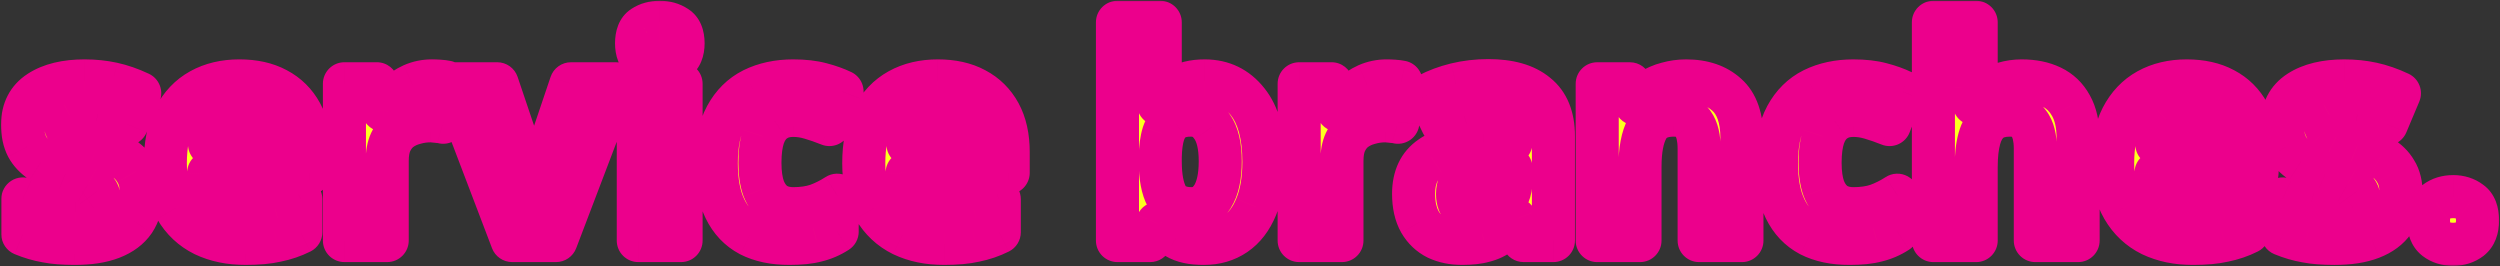
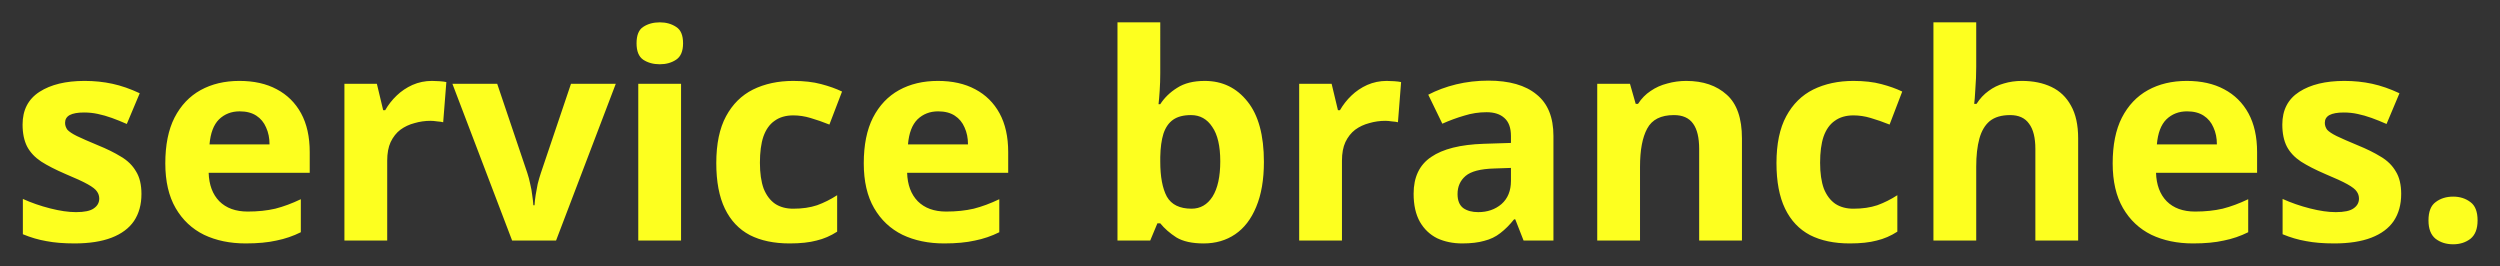
<svg xmlns="http://www.w3.org/2000/svg" fill="none" height="73" viewBox="0 0 686 73" width="686">
  <rect x="0" y="0" width="686" height="73" fill="#333333" stroke="none" />
  <mask id="a" fill="#000" height="73" maskUnits="userSpaceOnUse" width="686" x="0" y=".008">
    <path d="m0 .008h686v73h-686z" fill="#fff" />
    <path d="m38.814 53.244c0 2.889-.683 5.358-2.049 7.406-1.366 1.996-3.414 3.519-6.145 4.57s-6.119 1.576-10.164 1.576c-2.994 0-5.568-.21-7.721-.63-2.154-.368-4.307-.998-6.461-1.891v-9.691c2.311 1.05 4.806 1.917 7.485 2.6 2.679.683 5.042 1.024 7.091 1.024 2.311 0 3.939-.341 4.885-1.024.998-.683 1.497-1.576 1.497-2.679 0-.735-.21-1.392-.63-1.97-.368-.578-1.208-1.234-2.521-1.97-1.313-.735-3.362-1.681-6.146-2.836-2.679-1.155-4.885-2.285-6.618-3.388-1.733-1.155-3.02-2.521-3.861-4.097-.84-1.628-1.261-3.651-1.261-6.067 0-3.992 1.55-6.986 4.648-8.982 3.099-1.996 7.222-2.994 12.37-2.994 2.679 0 5.226.263 7.642.788 2.416.525 4.911 1.392 7.485 2.6l-3.546 8.43c-1.418-.63-2.784-1.182-4.097-1.655-1.313-.473-2.6-.84-3.861-1.103-1.208-.263-2.469-.394-3.782-.394-1.733 0-3.046.236-3.939.709-.841.473-1.261 1.182-1.261 2.127 0 .683.21 1.313.63 1.891.473.525 1.339 1.103 2.6 1.733 1.313.63 3.23 1.471 5.752 2.521 2.469.998 4.596 2.049 6.382 3.151 1.786 1.051 3.151 2.39 4.097 4.018.998 1.576 1.497 3.651 1.497 6.224zm26.872-31.043c3.992 0 7.406.762 10.242 2.285 2.889 1.523 5.121 3.729 6.697 6.618 1.576 2.889 2.364 6.434 2.364 10.636v5.673h-27.733c.105 3.309 1.077 5.909 2.915 7.8 1.891 1.891 4.491 2.836 7.8 2.836 2.784 0 5.305-.263 7.564-.788 2.259-.578 4.596-1.444 7.012-2.6v9.061c-2.101 1.05-4.333 1.812-6.697 2.285-2.311.525-5.121.788-8.43.788-4.307 0-8.115-.788-11.424-2.364-3.309-1.628-5.909-4.071-7.8-7.327-1.891-3.257-2.836-7.354-2.836-12.291 0-5.043.84-9.218 2.521-12.527 1.733-3.362 4.123-5.883 7.17-7.564 3.046-1.681 6.592-2.521 10.636-2.521zm.079 8.352c-2.259 0-4.149.735-5.673 2.206-1.471 1.471-2.337 3.756-2.6 6.855h16.467c0-1.733-.315-3.283-.946-4.649-.578-1.366-1.471-2.442-2.679-3.23s-2.731-1.182-4.57-1.182zm52.773-8.352c.578 0 1.261.026 2.049.079.788.053 1.418.131 1.891.236l-.867 11.03c-.368-.105-.919-.184-1.654-.236-.683-.105-1.287-.158-1.812-.158-1.524 0-2.994.21-4.413.63-1.418.368-2.705.972-3.86 1.812-1.103.84-1.996 1.97-2.679 3.388-.63 1.366-.945 3.073-.945 5.121v21.903h-11.74v-43.018h8.903l1.734 7.248h.551c.84-1.471 1.891-2.81 3.152-4.018 1.26-1.208 2.705-2.18 4.333-2.915 1.681-.735 3.467-1.103 5.357-1.103zm21.99 43.806-16.388-43.018h12.291l8.273 24.503c.315.945.578 1.943.788 2.994.263 1.05.446 2.075.551 3.073.158.998.263 1.917.316 2.758h.315c.052-.893.157-1.838.315-2.836.157-.998.341-1.996.551-2.994.263-1.05.552-2.049.867-2.994l8.273-24.503h12.291l-16.388 43.018zm46.354-43.018v43.018h-11.739v-43.018zm-5.83-16.861c1.733 0 3.23.42 4.491 1.261 1.26.788 1.891 2.285 1.891 4.491 0 2.154-.631 3.651-1.891 4.491-1.261.84-2.758 1.261-4.491 1.261-1.786 0-3.309-.42-4.57-1.261-1.208-.84-1.812-2.337-1.812-4.491 0-2.206.604-3.703 1.812-4.491 1.261-.84 2.784-1.261 4.57-1.261zm35.587 60.667c-4.254 0-7.879-.762-10.873-2.285-2.993-1.576-5.278-3.992-6.854-7.248-1.576-3.257-2.364-7.432-2.364-12.527 0-5.253.893-9.533 2.679-12.842s4.255-5.752 7.406-7.327c3.204-1.576 6.881-2.364 11.03-2.364 2.942 0 5.489.289 7.643.867 2.206.578 4.123 1.261 5.751 2.049l-3.466 9.061c-1.839-.735-3.572-1.339-5.2-1.812-1.576-.473-3.152-.709-4.728-.709-2.048 0-3.755.499-5.121 1.497-1.365.945-2.39 2.39-3.072 4.333-.631 1.891-.946 4.281-.946 7.17 0 2.836.341 5.2 1.024 7.091.736 1.838 1.786 3.23 3.152 4.176 1.365.893 3.02 1.339 4.963 1.339 2.469 0 4.649-.315 6.54-.946 1.891-.683 3.729-1.602 5.515-2.758v10.006c-1.786 1.155-3.677 1.97-5.673 2.442-1.943.525-4.412.788-7.406.788zm40.708-44.594c3.992 0 7.406.762 10.242 2.285 2.889 1.523 5.121 3.729 6.697 6.618s2.364 6.434 2.364 10.636v5.673h-27.734c.105 3.309 1.077 5.909 2.916 7.8 1.89 1.891 4.49 2.836 7.8 2.836 2.783 0 5.305-.263 7.563-.788 2.259-.578 4.596-1.444 7.012-2.6v9.061c-2.101 1.05-4.333 1.812-6.697 2.285-2.311.525-5.121.788-8.43.788-4.307 0-8.115-.788-11.424-2.364-3.309-1.628-5.909-4.071-7.8-7.327-1.891-3.257-2.837-7.354-2.837-12.291 0-5.043.841-9.218 2.522-12.527 1.733-3.362 4.123-5.883 7.169-7.564 3.047-1.681 6.592-2.521 10.637-2.521zm.078 8.352c-2.258 0-4.149.735-5.672 2.206-1.471 1.471-2.338 3.756-2.6 6.855h16.466c0-1.733-.315-3.283-.945-4.649-.578-1.366-1.471-2.442-2.679-3.23s-2.731-1.182-4.57-1.182zm60.95-10.479c0 1.628-.053 3.23-.158 4.806-.105 1.576-.21 2.81-.315 3.703h.473c1.155-1.786 2.705-3.283 4.648-4.491 1.944-1.261 4.465-1.891 7.564-1.891 4.832 0 8.745 1.891 11.739 5.673 2.994 3.729 4.491 9.244 4.491 16.545 0 4.885-.709 9.008-2.127 12.37-1.366 3.309-3.283 5.804-5.752 7.485-2.468 1.681-5.357 2.521-8.666 2.521-3.152 0-5.647-.551-7.485-1.655-1.786-1.155-3.257-2.442-4.412-3.861h-.788l-1.97 4.727h-8.982v-59.879h11.74zm8.43 11.503c-2.049 0-3.677.42-4.885 1.261s-2.101 2.127-2.679 3.861c-.525 1.681-.814 3.808-.866 6.382v1.261c0 4.149.604 7.354 1.812 9.612 1.26 2.206 3.519 3.309 6.776 3.309 2.416 0 4.333-1.103 5.751-3.309 1.418-2.259 2.127-5.489 2.127-9.691 0-4.202-.735-7.354-2.206-9.455-1.418-2.154-3.361-3.23-5.83-3.23zm53.719-9.376c.577 0 1.26.026 2.048.079.788.053 1.418.131 1.891.236l-.867 11.03c-.367-.105-.919-.184-1.654-.236-.683-.105-1.287-.158-1.812-.158-1.524 0-2.994.21-4.413.63-1.418.368-2.705.972-3.86 1.812-1.103.84-1.996 1.97-2.679 3.388-.63 1.366-.945 3.073-.945 5.121v21.903h-11.74v-43.018h8.903l1.734 7.248h.551c.841-1.471 1.891-2.81 3.152-4.018 1.26-1.208 2.705-2.18 4.333-2.915 1.681-.735 3.467-1.103 5.358-1.103zm27.857-.079c5.777 0 10.189 1.261 13.236 3.782 3.099 2.469 4.648 6.277 4.648 11.424v28.679h-8.194l-2.284-5.83h-.316c-1.208 1.523-2.468 2.784-3.781 3.782-1.261.998-2.732 1.707-4.412 2.127-1.629.473-3.651.709-6.067.709-2.521 0-4.806-.473-6.855-1.418-1.996-.998-3.571-2.495-4.727-4.491-1.155-2.049-1.733-4.622-1.733-7.721 0-4.57 1.602-7.931 4.806-10.085 3.204-2.206 8.01-3.414 14.418-3.624l7.485-.236v-1.891c0-2.259-.604-3.913-1.812-4.964-1.156-1.05-2.784-1.576-4.885-1.576s-4.15.315-6.146.946c-1.996.578-3.992 1.313-5.987 2.206l-3.861-7.957c2.311-1.208 4.858-2.154 7.642-2.836 2.837-.683 5.778-1.024 8.825-1.024zm1.654 24.109c-3.782.105-6.408.788-7.879 2.048-1.47 1.261-2.206 2.915-2.206 4.964 0 1.786.526 3.073 1.576 3.861 1.051.735 2.416 1.103 4.097 1.103 2.521 0 4.648-.735 6.382-2.206 1.733-1.523 2.6-3.651 2.6-6.382v-3.545zm52.671-24.03c4.622 0 8.325 1.261 11.109 3.782 2.784 2.469 4.176 6.461 4.176 11.976v28.049h-11.739v-25.133c0-3.099-.552-5.41-1.655-6.933-1.103-1.576-2.863-2.364-5.279-2.364-3.572 0-6.014 1.234-7.327 3.703-1.313 2.416-1.97 5.909-1.97 10.479v20.248h-11.739v-43.018h8.982l1.575 5.515h.631c.945-1.471 2.101-2.652 3.466-3.546 1.366-.945 2.889-1.628 4.57-2.049 1.681-.473 3.414-.709 5.2-.709zm44.848 44.594c-4.254 0-7.879-.762-10.873-2.285-2.993-1.576-5.278-3.992-6.854-7.248-1.576-3.257-2.364-7.432-2.364-12.527 0-5.253.893-9.533 2.679-12.842s4.255-5.752 7.406-7.327c3.204-1.576 6.881-2.364 11.03-2.364 2.942 0 5.489.289 7.643.867 2.206.578 4.123 1.261 5.751 2.049l-3.466 9.061c-1.839-.735-3.572-1.339-5.2-1.812-1.576-.473-3.152-.709-4.728-.709-2.048 0-3.755.499-5.121 1.497-1.365.945-2.39 2.39-3.072 4.333-.631 1.891-.946 4.281-.946 7.17 0 2.836.341 5.2 1.024 7.091.736 1.838 1.786 3.23 3.152 4.176 1.365.893 3.02 1.339 4.963 1.339 2.469 0 4.649-.315 6.54-.946 1.891-.683 3.729-1.602 5.515-2.758v10.006c-1.786 1.155-3.677 1.97-5.673 2.442-1.943.525-4.412.788-7.406.788zm34.72-48.455c0 2.101-.079 4.123-.237 6.067-.105 1.943-.21 3.309-.315 4.097h.631c.945-1.471 2.048-2.652 3.309-3.546 1.26-.945 2.652-1.628 4.175-2.049 1.576-.473 3.231-.709 4.964-.709 3.099 0 5.804.552 8.115 1.655s4.097 2.81 5.358 5.121c1.313 2.311 1.97 5.305 1.97 8.982v28.049h-11.74v-25.133c0-3.099-.578-5.41-1.733-6.933-1.103-1.576-2.837-2.364-5.2-2.364-2.364 0-4.228.551-5.594 1.655-1.313 1.103-2.259 2.705-2.837 4.806-.577 2.101-.866 4.675-.866 7.721v20.248h-11.74v-59.879h11.74zm57.769 3.861c3.992 0 7.406.762 10.243 2.285 2.889 1.523 5.121 3.729 6.697 6.618 1.575 2.889 2.363 6.434 2.363 10.636v5.673h-27.733c.105 3.309 1.077 5.909 2.915 7.8 1.891 1.891 4.491 2.836 7.8 2.836 2.784 0 5.305-.263 7.564-.788 2.258-.578 4.596-1.444 7.012-2.6v9.061c-2.101 1.05-4.334 1.812-6.697 2.285-2.311.525-5.121.788-8.43.788-4.308 0-8.116-.788-11.425-2.364-3.309-1.628-5.909-4.071-7.8-7.327-1.891-3.257-2.836-7.354-2.836-12.291 0-5.043.84-9.218 2.521-12.527 1.733-3.362 4.123-5.883 7.17-7.564 3.046-1.681 6.592-2.521 10.636-2.521zm.079 8.352c-2.259 0-4.15.735-5.673 2.206-1.47 1.471-2.337 3.756-2.6 6.855h16.467c0-1.733-.315-3.283-.946-4.649-.577-1.366-1.47-2.442-2.678-3.23s-2.732-1.182-4.57-1.182zm58.762 22.691c0 2.889-.683 5.358-2.049 7.406-1.366 1.996-3.414 3.519-6.145 4.57-2.732 1.05-6.12 1.576-10.164 1.576-2.994 0-5.568-.21-7.721-.63-2.154-.368-4.307-.998-6.461-1.891v-9.691c2.311 1.05 4.806 1.917 7.485 2.6 2.679.683 5.042 1.024 7.091 1.024 2.311 0 3.939-.341 4.885-1.024.998-.683 1.497-1.576 1.497-2.679 0-.735-.21-1.392-.631-1.97-.367-.578-1.208-1.234-2.521-1.97-1.313-.735-3.361-1.681-6.145-2.836-2.679-1.155-4.885-2.285-6.618-3.388-1.734-1.155-3.021-2.521-3.861-4.097-.84-1.628-1.261-3.651-1.261-6.067 0-3.992 1.55-6.986 4.649-8.982 3.099-1.996 7.222-2.994 12.37-2.994 2.678 0 5.226.263 7.642.788 2.416.525 4.911 1.392 7.485 2.6l-3.546 8.43c-1.418-.63-2.783-1.182-4.097-1.655-1.313-.473-2.6-.84-3.86-1.103-1.208-.263-2.469-.394-3.782-.394-1.733 0-3.046.236-3.939.709-.841.473-1.261 1.182-1.261 2.127 0 .683.21 1.313.63 1.891.473.525 1.34 1.103 2.6 1.733 1.313.63 3.231 1.471 5.752 2.521 2.468.998 4.596 2.049 6.382 3.151 1.785 1.051 3.151 2.39 4.097 4.018.998 1.576 1.497 3.651 1.497 6.224zm7.49 7.248c0-2.416.657-4.097 1.97-5.043 1.313-.998 2.915-1.497 4.806-1.497 1.838 0 3.414.499 4.727 1.497 1.313.946 1.97 2.626 1.97 5.043 0 2.311-.657 3.992-1.97 5.042-1.313.998-2.889 1.497-4.727 1.497-1.891 0-3.493-.499-4.806-1.497-1.313-1.05-1.97-2.731-1.97-5.042z" fill="#000" />
  </mask>
  <path d="m38.814 53.244c0 2.889-.683 5.358-2.049 7.406-1.366 1.996-3.414 3.519-6.145 4.57s-6.119 1.576-10.164 1.576c-2.994 0-5.568-.21-7.721-.63-2.154-.368-4.307-.998-6.461-1.891v-9.691c2.311 1.05 4.806 1.917 7.485 2.6 2.679.683 5.042 1.024 7.091 1.024 2.311 0 3.939-.341 4.885-1.024.998-.683 1.497-1.576 1.497-2.679 0-.735-.21-1.392-.63-1.97-.368-.578-1.208-1.234-2.521-1.97-1.313-.735-3.362-1.681-6.146-2.836-2.679-1.155-4.885-2.285-6.618-3.388-1.733-1.155-3.02-2.521-3.861-4.097-.84-1.628-1.261-3.651-1.261-6.067 0-3.992 1.55-6.986 4.648-8.982 3.099-1.996 7.222-2.994 12.37-2.994 2.679 0 5.226.263 7.642.788 2.416.525 4.911 1.392 7.485 2.6l-3.546 8.43c-1.418-.63-2.784-1.182-4.097-1.655-1.313-.473-2.6-.84-3.861-1.103-1.208-.263-2.469-.394-3.782-.394-1.733 0-3.046.236-3.939.709-.841.473-1.261 1.182-1.261 2.127 0 .683.21 1.313.63 1.891.473.525 1.339 1.103 2.6 1.733 1.313.63 3.23 1.471 5.752 2.521 2.469.998 4.596 2.049 6.382 3.151 1.786 1.051 3.151 2.39 4.097 4.018.998 1.576 1.497 3.651 1.497 6.224zm26.872-31.043c3.992 0 7.406.762 10.242 2.285 2.889 1.523 5.121 3.729 6.697 6.618 1.576 2.889 2.364 6.434 2.364 10.636v5.673h-27.733c.105 3.309 1.077 5.909 2.915 7.8 1.891 1.891 4.491 2.836 7.8 2.836 2.784 0 5.305-.263 7.564-.788 2.259-.578 4.596-1.444 7.012-2.6v9.061c-2.101 1.05-4.333 1.812-6.697 2.285-2.311.525-5.121.788-8.43.788-4.307 0-8.115-.788-11.424-2.364-3.309-1.628-5.909-4.071-7.8-7.327-1.891-3.257-2.836-7.354-2.836-12.291 0-5.043.84-9.218 2.521-12.527 1.733-3.362 4.123-5.883 7.17-7.564 3.046-1.681 6.592-2.521 10.636-2.521zm.079 8.352c-2.259 0-4.149.735-5.673 2.206-1.471 1.471-2.337 3.756-2.6 6.855h16.467c0-1.733-.315-3.283-.946-4.649-.578-1.366-1.471-2.442-2.679-3.23s-2.731-1.182-4.57-1.182zm52.773-8.352c.578 0 1.261.026 2.049.079.788.053 1.418.131 1.891.236l-.867 11.03c-.368-.105-.919-.184-1.654-.236-.683-.105-1.287-.158-1.812-.158-1.524 0-2.994.21-4.413.63-1.418.368-2.705.972-3.86 1.812-1.103.84-1.996 1.97-2.679 3.388-.63 1.366-.945 3.073-.945 5.121v21.903h-11.74v-43.018h8.903l1.734 7.248h.551c.84-1.471 1.891-2.81 3.152-4.018 1.26-1.208 2.705-2.18 4.333-2.915 1.681-.735 3.467-1.103 5.357-1.103zm21.99 43.806-16.388-43.018h12.291l8.273 24.503c.315.945.578 1.943.788 2.994.263 1.05.446 2.075.551 3.073.158.998.263 1.917.316 2.758h.315c.052-.893.157-1.838.315-2.836.157-.998.341-1.996.551-2.994.263-1.05.552-2.049.867-2.994l8.273-24.503h12.291l-16.388 43.018zm46.354-43.018v43.018h-11.739v-43.018zm-5.83-16.861c1.733 0 3.23.42 4.491 1.261 1.26.788 1.891 2.285 1.891 4.491 0 2.154-.631 3.651-1.891 4.491-1.261.84-2.758 1.261-4.491 1.261-1.786 0-3.309-.42-4.57-1.261-1.208-.84-1.812-2.337-1.812-4.491 0-2.206.604-3.703 1.812-4.491 1.261-.84 2.784-1.261 4.57-1.261zm35.587 60.667c-4.254 0-7.879-.762-10.873-2.285-2.993-1.576-5.278-3.992-6.854-7.248-1.576-3.257-2.364-7.432-2.364-12.527 0-5.253.893-9.533 2.679-12.842s4.255-5.752 7.406-7.327c3.204-1.576 6.881-2.364 11.03-2.364 2.942 0 5.489.289 7.643.867 2.206.578 4.123 1.261 5.751 2.049l-3.466 9.061c-1.839-.735-3.572-1.339-5.2-1.812-1.576-.473-3.152-.709-4.728-.709-2.048 0-3.755.499-5.121 1.497-1.365.945-2.39 2.39-3.072 4.333-.631 1.891-.946 4.281-.946 7.17 0 2.836.341 5.2 1.024 7.091.736 1.838 1.786 3.23 3.152 4.176 1.365.893 3.02 1.339 4.963 1.339 2.469 0 4.649-.315 6.54-.946 1.891-.683 3.729-1.602 5.515-2.758v10.006c-1.786 1.155-3.677 1.97-5.673 2.442-1.943.525-4.412.788-7.406.788zm40.708-44.594c3.992 0 7.406.762 10.242 2.285 2.889 1.523 5.121 3.729 6.697 6.618s2.364 6.434 2.364 10.636v5.673h-27.734c.105 3.309 1.077 5.909 2.916 7.8 1.89 1.891 4.49 2.836 7.8 2.836 2.783 0 5.305-.263 7.563-.788 2.259-.578 4.596-1.444 7.012-2.6v9.061c-2.101 1.05-4.333 1.812-6.697 2.285-2.311.525-5.121.788-8.43.788-4.307 0-8.115-.788-11.424-2.364-3.309-1.628-5.909-4.071-7.8-7.327-1.891-3.257-2.837-7.354-2.837-12.291 0-5.043.841-9.218 2.522-12.527 1.733-3.362 4.123-5.883 7.169-7.564 3.047-1.681 6.592-2.521 10.637-2.521zm.078 8.352c-2.258 0-4.149.735-5.672 2.206-1.471 1.471-2.338 3.756-2.6 6.855h16.466c0-1.733-.315-3.283-.945-4.649-.578-1.366-1.471-2.442-2.679-3.23s-2.731-1.182-4.57-1.182zm60.95-10.479c0 1.628-.053 3.23-.158 4.806-.105 1.576-.21 2.81-.315 3.703h.473c1.155-1.786 2.705-3.283 4.648-4.491 1.944-1.261 4.465-1.891 7.564-1.891 4.832 0 8.745 1.891 11.739 5.673 2.994 3.729 4.491 9.244 4.491 16.545 0 4.885-.709 9.008-2.127 12.37-1.366 3.309-3.283 5.804-5.752 7.485-2.468 1.681-5.357 2.521-8.666 2.521-3.152 0-5.647-.551-7.485-1.655-1.786-1.155-3.257-2.442-4.412-3.861h-.788l-1.97 4.727h-8.982v-59.879h11.74zm8.43 11.503c-2.049 0-3.677.42-4.885 1.261s-2.101 2.127-2.679 3.861c-.525 1.681-.814 3.808-.866 6.382v1.261c0 4.149.604 7.354 1.812 9.612 1.26 2.206 3.519 3.309 6.776 3.309 2.416 0 4.333-1.103 5.751-3.309 1.418-2.259 2.127-5.489 2.127-9.691 0-4.202-.735-7.354-2.206-9.455-1.418-2.154-3.361-3.23-5.83-3.23zm53.719-9.376c.577 0 1.26.026 2.048.079.788.053 1.418.131 1.891.236l-.867 11.03c-.367-.105-.919-.184-1.654-.236-.683-.105-1.287-.158-1.812-.158-1.524 0-2.994.21-4.413.63-1.418.368-2.705.972-3.86 1.812-1.103.84-1.996 1.97-2.679 3.388-.63 1.366-.945 3.073-.945 5.121v21.903h-11.74v-43.018h8.903l1.734 7.248h.551c.841-1.471 1.891-2.81 3.152-4.018 1.26-1.208 2.705-2.18 4.333-2.915 1.681-.735 3.467-1.103 5.358-1.103zm27.857-.079c5.777 0 10.189 1.261 13.236 3.782 3.099 2.469 4.648 6.277 4.648 11.424v28.679h-8.194l-2.284-5.83h-.316c-1.208 1.523-2.468 2.784-3.781 3.782-1.261.998-2.732 1.707-4.412 2.127-1.629.473-3.651.709-6.067.709-2.521 0-4.806-.473-6.855-1.418-1.996-.998-3.571-2.495-4.727-4.491-1.155-2.049-1.733-4.622-1.733-7.721 0-4.57 1.602-7.931 4.806-10.085 3.204-2.206 8.01-3.414 14.418-3.624l7.485-.236v-1.891c0-2.259-.604-3.913-1.812-4.964-1.156-1.05-2.784-1.576-4.885-1.576s-4.15.315-6.146.946c-1.996.578-3.992 1.313-5.987 2.206l-3.861-7.957c2.311-1.208 4.858-2.154 7.642-2.836 2.837-.683 5.778-1.024 8.825-1.024zm1.654 24.109c-3.782.105-6.408.788-7.879 2.048-1.47 1.261-2.206 2.915-2.206 4.964 0 1.786.526 3.073 1.576 3.861 1.051.735 2.416 1.103 4.097 1.103 2.521 0 4.648-.735 6.382-2.206 1.733-1.523 2.6-3.651 2.6-6.382v-3.545zm52.671-24.03c4.622 0 8.325 1.261 11.109 3.782 2.784 2.469 4.176 6.461 4.176 11.976v28.049h-11.739v-25.133c0-3.099-.552-5.41-1.655-6.933-1.103-1.576-2.863-2.364-5.279-2.364-3.572 0-6.014 1.234-7.327 3.703-1.313 2.416-1.97 5.909-1.97 10.479v20.248h-11.739v-43.018h8.982l1.575 5.515h.631c.945-1.471 2.101-2.652 3.466-3.546 1.366-.945 2.889-1.628 4.57-2.049 1.681-.473 3.414-.709 5.2-.709zm44.848 44.594c-4.254 0-7.879-.762-10.873-2.285-2.993-1.576-5.278-3.992-6.854-7.248-1.576-3.257-2.364-7.432-2.364-12.527 0-5.253.893-9.533 2.679-12.842s4.255-5.752 7.406-7.327c3.204-1.576 6.881-2.364 11.03-2.364 2.942 0 5.489.289 7.643.867 2.206.578 4.123 1.261 5.751 2.049l-3.466 9.061c-1.839-.735-3.572-1.339-5.2-1.812-1.576-.473-3.152-.709-4.728-.709-2.048 0-3.755.499-5.121 1.497-1.365.945-2.39 2.39-3.072 4.333-.631 1.891-.946 4.281-.946 7.17 0 2.836.341 5.2 1.024 7.091.736 1.838 1.786 3.23 3.152 4.176 1.365.893 3.02 1.339 4.963 1.339 2.469 0 4.649-.315 6.54-.946 1.891-.683 3.729-1.602 5.515-2.758v10.006c-1.786 1.155-3.677 1.97-5.673 2.442-1.943.525-4.412.788-7.406.788zm34.72-48.455c0 2.101-.079 4.123-.237 6.067-.105 1.943-.21 3.309-.315 4.097h.631c.945-1.471 2.048-2.652 3.309-3.546 1.26-.945 2.652-1.628 4.175-2.049 1.576-.473 3.231-.709 4.964-.709 3.099 0 5.804.552 8.115 1.655s4.097 2.81 5.358 5.121c1.313 2.311 1.97 5.305 1.97 8.982v28.049h-11.74v-25.133c0-3.099-.578-5.41-1.733-6.933-1.103-1.576-2.837-2.364-5.2-2.364-2.364 0-4.228.551-5.594 1.655-1.313 1.103-2.259 2.705-2.837 4.806-.577 2.101-.866 4.675-.866 7.721v20.248h-11.74v-59.879h11.74zm57.769 3.861c3.992 0 7.406.762 10.243 2.285 2.889 1.523 5.121 3.729 6.697 6.618 1.575 2.889 2.363 6.434 2.363 10.636v5.673h-27.733c.105 3.309 1.077 5.909 2.915 7.8 1.891 1.891 4.491 2.836 7.8 2.836 2.784 0 5.305-.263 7.564-.788 2.258-.578 4.596-1.444 7.012-2.6v9.061c-2.101 1.05-4.334 1.812-6.697 2.285-2.311.525-5.121.788-8.43.788-4.308 0-8.116-.788-11.425-2.364-3.309-1.628-5.909-4.071-7.8-7.327-1.891-3.257-2.836-7.354-2.836-12.291 0-5.043.84-9.218 2.521-12.527 1.733-3.362 4.123-5.883 7.17-7.564 3.046-1.681 6.592-2.521 10.636-2.521zm.079 8.352c-2.259 0-4.15.735-5.673 2.206-1.47 1.471-2.337 3.756-2.6 6.855h16.467c0-1.733-.315-3.283-.946-4.649-.577-1.366-1.47-2.442-2.678-3.23s-2.732-1.182-4.57-1.182zm58.762 22.691c0 2.889-.683 5.358-2.049 7.406-1.366 1.996-3.414 3.519-6.145 4.57-2.732 1.05-6.12 1.576-10.164 1.576-2.994 0-5.568-.21-7.721-.63-2.154-.368-4.307-.998-6.461-1.891v-9.691c2.311 1.05 4.806 1.917 7.485 2.6 2.679.683 5.042 1.024 7.091 1.024 2.311 0 3.939-.341 4.885-1.024.998-.683 1.497-1.576 1.497-2.679 0-.735-.21-1.392-.631-1.97-.367-.578-1.208-1.234-2.521-1.97-1.313-.735-3.361-1.681-6.145-2.836-2.679-1.155-4.885-2.285-6.618-3.388-1.734-1.155-3.021-2.521-3.861-4.097-.84-1.628-1.261-3.651-1.261-6.067 0-3.992 1.55-6.986 4.649-8.982 3.099-1.996 7.222-2.994 12.37-2.994 2.678 0 5.226.263 7.642.788 2.416.525 4.911 1.392 7.485 2.6l-3.546 8.43c-1.418-.63-2.783-1.182-4.097-1.655-1.313-.473-2.6-.84-3.86-1.103-1.208-.263-2.469-.394-3.782-.394-1.733 0-3.046.236-3.939.709-.841.473-1.261 1.182-1.261 2.127 0 .683.21 1.313.63 1.891.473.525 1.34 1.103 2.6 1.733 1.313.63 3.231 1.471 5.752 2.521 2.468.998 4.596 2.049 6.382 3.151 1.785 1.051 3.151 2.39 4.097 4.018.998 1.576 1.497 3.651 1.497 6.224zm7.49 7.248c0-2.416.657-4.097 1.97-5.043 1.313-.998 2.915-1.497 4.806-1.497 1.838 0 3.414.499 4.727 1.497 1.313.946 1.97 2.626 1.97 5.043 0 2.311-.657 3.992-1.97 5.042-1.313.998-2.889 1.497-4.727 1.497-1.891 0-3.493-.499-4.806-1.497-1.313-1.05-1.97-2.731-1.97-5.042z" fill="#fdff1f" />
-   <path d="m36.765 60.65 4.877 3.337c.013-.02.027-.039.04-.059zm-6.145 4.57 2.121 5.515zm-17.885.946 1.132-5.8c-.046-.009-.091-.017-.137-.025zm-6.461-1.891h-5.909c0 2.389 1.439 4.543 3.646 5.458zm0-9.691 2.445-5.38c-1.829-.831-3.955-.676-5.644.411-1.689 1.088-2.71 2.959-2.71 4.968zm19.461 2.6-3.337-4.877c-.041.028-.082.057-.123.086zm.867-4.649-4.985 3.172c.066.103.135.204.206.303zm-8.667-4.806-2.341 5.426c.025.011.05.021.075.032zm-6.618-3.388-3.278 4.917c.035.023.07.046.105.069zm-3.861-4.097-5.251 2.71c.012.024.025.047.037.071zm3.388-15.049 3.2 4.968zm20.012-2.206-1.255 5.774zm7.485 2.6 5.447 2.291c1.229-2.922-.067-6.293-2.936-7.64zm-3.546 8.43-2.4 5.4c1.451.645 3.1.679 4.577.094 1.476-.585 2.655-1.739 3.27-3.203zm-4.097-1.655-2.002 5.56zm-3.861-1.103-1.255 5.774c.017.004.033.007.05.011zm-7.721.315-2.765-5.222c-.044.024-.088.048-.132.072zm-.63 4.018-4.779 3.475c.12.166.25.325.387.477zm2.6 1.733-2.643 5.285c.028.014.057.028.086.042zm5.752 2.521-2.273 5.455c.019.008.039.016.058.024zm6.382 3.151-3.105 5.027c.036.022.072.044.109.066zm4.097 4.018-5.11 2.967c.038.066.077.13.118.195zm1.497 6.224h-5.909c0 1.929-.443 3.209-1.056 4.128l4.917 3.278 4.917 3.278c2.119-3.178 3.041-6.835 3.041-10.684zm-2.049 7.406-4.877-3.337c-.558.815-1.538 1.679-3.39 2.391l2.121 5.515 2.121 5.515c3.611-1.389 6.728-3.572 8.901-6.748zm-6.145 4.57-2.121-5.515c-1.85.711-4.465 1.182-8.042 1.182v5.909 5.909c4.512 0 8.672-.58 12.285-1.97zm-10.164 1.576v-5.909c-2.741 0-4.916-.194-6.59-.521l-1.132 5.8-1.132 5.8c2.633.514 5.606.74 8.853.74zm-7.721-.63.995-5.825c-1.69-.289-3.419-.789-5.192-1.525l-2.263 5.458-2.263 5.458c2.534 1.051 5.112 1.81 7.729 2.257zm-6.461-1.891h5.909v-9.691h-5.909-5.909v9.691zm0-9.691-2.445 5.379c2.655 1.207 5.483 2.185 8.47 2.947l1.46-5.726 1.46-5.726c-2.37-.604-4.532-1.359-6.499-2.253zm7.485 2.6-1.46 5.726c3.002.765 5.873 1.207 8.55 1.207v-5.909-5.909c-1.419 0-3.275-.241-5.631-.841zm7.091 1.024v5.909c2.533 0 5.798-.304 8.345-2.143l-3.46-4.79-3.46-4.79c.421-.304.641-.293.317-.225-.295.062-.849.13-1.742.13zm4.885-1.024 3.337 4.877c2.426-1.66 4.069-4.291 4.069-7.556h-5.909-5.909c0-.376.096-.883.377-1.386.27-.483.581-.732.699-.812zm1.497-2.679h5.909c0-1.945-.583-3.826-1.76-5.445l-4.779 3.476-4.779 3.475c-.147-.202-.282-.456-.376-.749-.093-.291-.124-.554-.124-.757zm-.63-1.97 4.985-3.172c-1.226-1.926-3.244-3.183-4.619-3.953l-2.887 5.156-2.887 5.156c.238.133.427.248.576.344.15.097.242.164.289.201.05.039.025.025-.043-.046-.065-.067-.222-.235-.398-.513zm-2.521-1.97 2.887-5.156c-1.627-.911-3.937-1.963-6.767-3.138l-2.265 5.458-2.265 5.458c2.737 1.136 4.524 1.975 5.524 2.534zm-6.146-2.836 2.341-5.426c-2.5-1.078-4.403-2.067-5.786-2.947l-3.172 4.985-3.172 4.985c2.083 1.325 4.592 2.596 7.45 3.828zm-6.618-3.388 3.278-4.917c-1.057-.705-1.614-1.379-1.924-1.961l-5.214 2.781-5.214 2.781c1.371 2.57 3.387 4.627 5.797 6.233zm-3.861-4.097 5.251-2.71c-.292-.567-.603-1.594-.603-3.357h-5.909-5.909c0 3.07.53 6.087 1.919 8.777zm-1.261-6.067h5.909c0-2.182.69-3.209 1.939-4.014l-3.2-4.968-3.2-4.968c-4.948 3.187-7.358 8.148-7.358 13.95zm4.648-8.982 3.2 4.968c1.837-1.183 4.725-2.053 9.17-2.053v-5.909-5.909c-5.85 0-11.208 1.126-15.569 3.935zm12.37-2.994v5.909c2.292 0 4.416.225 6.387.653l1.255-5.774 1.255-5.774c-2.861-.622-5.832-.923-8.898-.923zm7.642.788-1.255 5.774c1.924.418 3.998 1.128 6.229 2.175l2.511-5.349 2.511-5.349c-2.917-1.369-5.832-2.393-8.74-3.025zm7.485 2.6-5.447-2.291-3.545 8.43 5.447 2.291 5.447 2.291 3.546-8.43zm-3.546 8.43 2.4-5.4c-1.535-.682-3.034-1.288-4.495-1.815l-2.002 5.56-2.002 5.56c1.165.419 2.397.916 3.699 1.494zm-4.097-1.655 2.002-5.56c-1.552-.559-3.105-1.005-4.657-1.328l-1.205 5.785-1.205 5.785c.969.202 1.99.491 3.064.878zm-3.861-1.103 1.255-5.774c-1.645-.358-3.328-.529-5.037-.529v5.909 5.909c.917 0 1.756.091 2.527.259zm-3.782-.394v-5.909c-2.097 0-4.553.257-6.704 1.396l2.765 5.222 2.765 5.222c-.233.123-.3.104-.063.061.227-.041.625-.084 1.238-.084zm-3.939.709-2.897-5.15c-2.655 1.494-4.273 4.145-4.273 7.277h5.909 5.909c0 .429-.105 1.087-.51 1.772-.402.679-.912 1.067-1.241 1.251zm-1.261 2.127h-5.909c0 1.992.642 3.829 1.76 5.366l4.779-3.475 4.779-3.476c.12.164.254.4.354.701.101.304.146.608.146.884zm.63 1.891-4.392 3.953c1.248 1.387 2.952 2.367 4.349 3.066l2.643-5.285 2.643-5.285c-.482-.241-.788-.422-.96-.537-.083-.055-.11-.079-.098-.068.01.009.091.075.207.205zm2.6 1.733-2.557 5.327c1.455.699 3.486 1.586 6.036 2.649l2.273-5.455 2.273-5.455c-2.493-1.039-4.296-1.832-5.467-2.394zm5.752 2.521-2.215 5.478c2.238.905 4.053 1.812 5.491 2.701l3.105-5.027 3.105-5.027c-2.133-1.317-4.573-2.511-7.272-3.602zm6.382 3.151-2.996 5.093c1.0.588 1.598 1.229 1.983 1.892l5.11-2.967 5.11-2.967c-1.506-2.593-3.64-4.632-6.211-6.144zm4.097 4.018-4.992 3.162c.212.335.58 1.199.58 3.063h5.909 5.909c0-3.284-.63-6.569-2.414-9.386zm38.612-22.533-2.796 5.206c.013.007.026.014.04.021zm6.697 6.618-5.188 2.83zm2.364 16.309v5.909c3.264 0 5.909-2.646 5.909-5.909zm-27.733 0v-5.909c-1.6 0-3.131.649-4.244 1.798-1.113 1.149-1.713 2.7-1.662 4.299zm2.915 7.8-4.237 4.119c.019.02.039.04.058.059zm15.364 2.049 1.339 5.755c.042-.01.084-.02.126-.031zm7.012-2.6h5.909c0-2.03-1.042-3.917-2.759-4.999s-3.869-1.207-5.7-.332zm0 9.061 2.643 5.285c2.002-1.001 3.266-3.047 3.266-5.285zm-6.697 2.285-1.159-5.794c-.05.01-.101.021-.151.032zm-19.855-1.576-2.609 5.302c.023.011.045.022.068.033zm-7.8-7.327-5.11 2.967zm-.315-24.818-5.252-2.708c-.005.011-.011.021-.017.032zm7.17-7.564-2.855-5.174zm5.042 8.036-4.104-4.251c-.025.024-.05.048-.074.073zm-2.6 6.855-5.888-.499c-.14 1.648.418 3.279 1.537 4.497s2.697 1.911 4.351 1.911zm16.467 0v5.909c3.264 0 5.909-2.646 5.909-5.909zm-.946-4.649-5.442 2.302c.025.058.05.116.077.174zm-2.679-3.23 3.228-4.949zm-4.649-9.533v5.909c3.247 0 5.652.618 7.447 1.582l2.796-5.206 2.796-5.206c-3.878-2.083-8.301-2.988-13.038-2.988zm10.242 2.285-2.756 5.227c1.852.976 3.242 2.345 4.266 4.221l5.188-2.83 5.188-2.83c-2.128-3.902-5.202-6.946-9.129-9.016zm6.697 6.618-5.188 2.83c.989 1.813 1.642 4.326 1.642 7.807h5.909 5.909c0-4.923-.923-9.501-3.085-13.466zm2.364 10.636h-5.909v5.673h5.909 5.909v-5.673zm0 5.673v-5.909h-27.733v5.909 5.909h27.733zm-27.733 0-5.906.188c.139 4.391 1.475 8.534 4.585 11.732l4.237-4.119 4.237-4.119c-.568-.584-1.175-1.641-1.246-3.868zm2.915 7.8-4.178 4.178c3.25 3.25 7.497 4.567 11.978 4.567v-5.909-5.909c-2.136 0-3.09-.574-3.622-1.106zm7.8 2.836v5.909c3.148 0 6.128-.296 8.902-.941l-1.339-5.755-1.339-5.755c-1.743.405-3.805.634-6.225.634zm7.564-.788 1.464 5.725c2.683-.686 5.383-1.696 8.097-2.994l-2.55-5.331-2.55-5.331c-2.118 1.013-4.093 1.737-5.927 2.206zm7.012-2.6h-5.909v9.061h5.909 5.909v-9.061zm0 9.061-2.643-5.285c-1.619.809-3.351 1.403-5.213 1.776l1.159 5.794 1.159 5.794c2.865-.573 5.598-1.502 8.181-2.794zm-6.697 2.285-1.31-5.762c-1.75.398-4.093.641-7.121.641v5.909 5.909c3.591 0 6.867-.282 9.74-.935zm-8.43.788v-5.909c-3.581 0-6.496-.652-8.884-1.79l-2.541 5.335-2.541 5.335c4.23 2.014 8.932 2.938 13.965 2.938zm-11.424-2.364 2.609-5.302c-2.24-1.102-3.98-2.721-5.299-4.992l-5.11 2.967-5.11 2.967c2.463 4.242 5.923 7.508 10.301 9.662zm-7.8-7.327 5.11-2.967c-1.229-2.117-2.037-5.113-2.037-9.324h-5.909-5.909c0 5.664 1.083 10.862 3.635 15.258zm-2.836-12.291h5.909c0-4.429.744-7.614 1.881-9.851l-5.268-2.676-5.269-2.676c-2.225 4.381-3.162 9.548-3.162 15.203zm2.521-12.527 5.252 2.708c1.245-2.415 2.841-4.032 4.772-5.098l-2.854-5.174-2.855-5.174c-4.162 2.296-7.346 5.721-9.567 10.029zm7.17-7.564 2.854 5.174c2.04-1.125 4.572-1.786 7.782-1.786v-5.909-5.909c-4.88 0-9.438 1.02-13.491 3.256zm10.715 5.83v-5.909c-3.677 0-7.074 1.254-9.777 3.864l4.104 4.251 4.104 4.251c.343-.331.729-.548 1.568-.548zm-5.673 2.206-4.178-4.178c-2.844 2.844-3.986 6.71-4.31 10.534l5.888.499 5.888.499c.201-2.374.793-3.078.89-3.175zm-2.6 6.855v5.909h16.467v-5.909-5.909h-16.467zm16.467 0h5.909c0-2.458-.45-4.873-1.489-7.125l-5.365 2.476-5.365 2.476c.221.479.402 1.164.402 2.172zm-.946-4.649 5.442-2.302c-1.022-2.416-2.671-4.428-4.893-5.877l-3.228 4.949-3.228 4.949c.194.127.331.268.465.583zm-2.679-3.23 3.228-4.949c-2.4-1.565-5.126-2.141-7.798-2.141v5.909 5.909c1.005 0 1.326.212 1.342.222zm50.253-9.455-.393 5.896zm1.891.236 5.891.463c.23-2.935-1.735-5.593-4.609-6.231zm-.867 11.03-1.623 5.682c1.705.487 3.538.183 4.994-.828 1.456-1.011 2.381-2.623 2.52-4.391zm-1.654-.236-.899 5.84c.158.024.318.042.478.054zm-6.225.473 1.483 5.72c.066-.017.131-.035.196-.054zm-3.86 1.812-3.476-4.779c-.035.026-.07.052-.105.079zm-2.679 3.388-5.324-2.563c-.014.029-.028.058-.041.087zm-.945 27.024v5.909c3.263 0 5.909-2.646 5.909-5.909zm-11.74 0h-5.909c0 3.264 2.646 5.909 5.909 5.909zm0-43.018v-5.909c-3.264 0-5.909 2.646-5.909 5.909zm8.903 0 5.747-1.374c-.636-2.659-3.013-4.535-5.747-4.535zm1.734 7.248-5.748 1.374c.636 2.659 3.013 4.535 5.748 4.535zm.551 0v5.909c2.121 0 4.078-1.136 5.131-2.977zm3.152-4.018 4.088 4.266zm4.333-2.915-2.369-5.414c-.021.009-.042.019-.063.028zm5.357-1.103v5.909c.41 0 .955.019 1.656.066l.393-5.896.393-5.896c-.875-.058-1.695-.092-2.442-.092zm2.049.079-.393 5.896c.306.021.545.044.724.066.088.011.155.021.204.029.024.004.043.007.055.01.013.003.019.004.019.004l1.282-5.768 1.282-5.768c-.89-.198-1.854-.302-2.78-.364zm1.891.236-5.891-.463-.867 11.03 5.891.463 5.891.463.867-11.03zm-.867 11.03 1.624-5.682c-.971-.277-2.016-.389-2.857-.449l-.421 5.894-.421 5.894c.27.019.448.04.55.054.049.007.066.011.056.009-.008-.002-.063-.013-.154-.039zm-1.654-.236.898-5.84c-.893-.138-1.808-.226-2.71-.226v5.909 5.909c.147 0 .441.016.913.089zm-1.812-.158v-5.909c-2.075 0-4.112.287-6.091.874l1.678 5.666 1.679 5.666c.857-.254 1.762-.387 2.734-.387zm-4.413.63-1.483-5.72c-2.117.549-4.083 1.466-5.853 2.753l3.476 4.779 3.475 4.779c.541-.393 1.149-.684 1.868-.871zm-3.86 1.812-3.581-4.7c-1.94 1.477-3.39 3.381-4.422 5.525l5.324 2.563 5.324 2.563c.334-.693.669-1.048.936-1.251zm-2.679 3.388-5.365-2.476c-1.094 2.369-1.49 4.986-1.49 7.598h5.91 5.909c0-1.486.234-2.283.401-2.645zm-.945 5.121h-5.91v21.903h5.91 5.909v-21.903zm0 21.903v-5.909h-11.74v5.909 5.909h11.74zm-11.74 0h5.909v-43.018h-5.909-5.909v43.018zm0-43.018v5.909h8.903v-5.909-5.909h-8.903zm8.903 0-5.747 1.374 1.733 7.248 5.748-1.374 5.747-1.374-1.734-7.248zm1.734 7.248v5.909h.551v-5.909-5.909h-.551zm.551 0 5.131 2.932c.55-.963 1.245-1.856 2.109-2.684l-4.088-4.266-4.089-4.266c-1.657 1.589-3.063 3.374-4.194 5.353zm3.152-4.018 4.088 4.266c.765-.733 1.646-1.33 2.677-1.796l-2.432-5.385-2.432-5.385c-2.226 1.005-4.233 2.351-5.99 4.034zm4.333-2.915 2.368 5.414c.911-.398 1.888-.608 2.989-.608v-5.909-5.909c-2.68 0-5.275.526-7.726 1.598zm27.347 42.703-5.522 2.104c.873 2.291 3.07 3.805 5.522 3.805zm-16.388-43.018v-5.909c-1.943 0-3.762.956-4.865 2.556s-1.348 3.641-.657 5.457zm12.291 0 5.599-1.89c-.811-2.402-3.064-4.019-5.599-4.019zm8.273 24.503 5.606-1.869c-.003-.007-.005-.014-.007-.021zm.788 2.994-5.794 1.159c.018.092.039.183.061.274zm.551 3.073-5.876.619c.01.101.024.202.04.303zm.316 2.758-5.898.369c.195 3.114 2.777 5.54 5.898 5.54zm.315 0v5.909c3.128 0 5.715-2.439 5.899-5.562zm.315-2.836 5.837.922zm.551-2.994-5.732-1.433c-.018.072-.035.144-.05.216zm.867-2.994-5.599-1.89c-.002.007-.004.014-.007.021zm8.273-24.503v-5.909c-2.535 0-4.788 1.617-5.599 4.019zm12.291 0 5.522 2.104c.692-1.816.446-3.856-.657-5.457s-2.922-2.556-4.865-2.556zm-16.388 43.018v5.909c2.452 0 4.649-1.514 5.522-3.805zm-12.055 0 5.522-2.104-16.388-43.018-5.522 2.104-5.522 2.104 16.388 43.018zm-16.388-43.018v5.909h12.291v-5.909-5.909h-12.291zm12.291 0-5.598 1.89 8.272 24.503 5.599-1.89 5.599-1.89-8.273-24.503zm8.273 24.503-5.606 1.869c.232.696.434 1.456.6 2.284l5.794-1.159 5.794-1.159c-.254-1.273-.578-2.509-.976-3.704zm.788 2.994-5.733 1.433c.201.803.334 1.555.408 2.258l5.876-.619 5.877-.619c-.136-1.293-.371-2.59-.695-3.887zm.551 3.073-5.836.922c.134.85.215 1.582.254 2.205l5.898-.369 5.897-.369c-.066-1.058-.195-2.164-.376-3.311zm.316 2.758v5.909h.315v-5.909-5.909h-.315zm.315 0 5.899.347c.039-.678.121-1.43.253-2.262l-5.837-.922-5.837-.922c-.184 1.165-.312 2.303-.377 3.411zm.315-2.836 5.837.922c.141-.898.307-1.797.497-2.698l-5.783-1.217-5.782-1.217c-.231 1.095-.433 2.192-.606 3.29zm.551-2.994 5.733 1.433c.229-.916.476-1.768.74-2.558l-5.606-1.869-5.606-1.869c-.367 1.101-.697 2.245-.993 3.429zm.867-2.994 5.599 1.89 8.272-24.503-5.598-1.89-5.599-1.89-8.273 24.503zm8.273-24.503v5.909h12.291v-5.909-5.909h-12.291zm12.291 0-5.522-2.104-16.388 43.018 5.522 2.104 5.522 2.104 16.388-43.018zm-16.388 43.018v-5.909h-12.055v5.909 5.909h12.055zm34.299-43.018h5.909c0-3.264-2.645-5.909-5.909-5.909zm0 43.018v5.909c3.264 0 5.909-2.646 5.909-5.909zm-11.739 0h-5.909c0 3.264 2.645 5.909 5.909 5.909zm0-43.018v-5.909c-3.264 0-5.909 2.646-5.909 5.909zm10.4-15.6-3.278 4.917c.048.032.097.064.146.094zm0 8.982-3.278-4.917zm-9.061 0-3.374 4.851c.032.022.064.044.096.066zm0-8.982 3.228 4.949c.017-.011.033-.022.05-.033zm10.4 15.6h-5.909v43.018h5.909 5.909v-43.018zm0 43.018v-5.909h-11.739v5.909 5.909h11.739zm-11.739 0h5.909v-43.018h-5.909-5.909v43.018zm0-43.018v5.909h11.739v-5.909-5.909h-11.739zm5.909-16.861v5.909c.74 0 1.058.165 1.213.268l3.278-4.917 3.277-4.917c-2.366-1.577-5.041-2.253-7.768-2.253zm4.491 1.261-3.132 5.011c-.221-.138-.425-.316-.593-.52-.166-.2-.258-.377-.303-.485-.079-.187.009-.096.009.484h5.91 5.909c0-3.182-.94-7.171-4.669-9.502zm1.891 4.491h-5.91c0 .532-.082.617-.009.445.041-.097.121-.251.261-.424.142-.176.311-.328.489-.447l3.278 4.917 3.277 4.917c3.535-2.356 4.523-6.179 4.523-9.408zm-1.891 4.491-3.278-4.917c-.155.103-.473.268-1.213.268v5.909 5.909c2.727 0 5.402-.676 7.768-2.253zm-4.491 1.261v-5.909c-.832 0-1.165-.184-1.292-.268l-3.278 4.917-3.278 4.917c2.395 1.596 5.108 2.253 7.848 2.253zm-4.57-1.261 3.374-4.851c.193.134.365.298.503.477.136.175.21.325.244.41.059.146-.024.031-.024-.527h-5.909-5.909c0 3.137.904 6.947 4.347 9.342zm-1.812-4.491h5.909c0-.605.089-.727.024-.566-.039.095-.123.268-.284.471-.165.207-.372.399-.609.554l-3.228-4.949-3.228-4.95c-3.638 2.373-4.493 6.353-4.493 9.44zm1.812-4.491 3.278 4.917c.127-.085.46-.268 1.292-.268v-5.909-5.909c-2.74 0-5.453.657-7.848 2.253zm29.284 57.121-2.752 5.229c.024.013.049.025.073.038zm-6.854-7.248 5.319-2.574zm.315-25.37-5.2-2.807zm7.406-7.327-2.608-5.303c-.011.006-.023.011-.034.017zm18.673-1.497-1.531 5.707c.011.003.022.006.034.009zm5.751 2.049 5.519 2.112c1.097-2.866-.183-6.094-2.945-7.431zm-3.466 9.061-2.195 5.487c1.47.588 3.113.561 4.563-.073s2.585-1.824 3.151-3.302zm-5.2-1.812-1.698 5.66c.017.005.033.01.05.015zm-9.849.788 3.364 4.858c.041-.029.082-.058.123-.087zm-3.072 4.333-5.575-1.959c-.011.03-.021.06-.031.09zm.078 14.261-5.558 2.007c.023.063.047.126.072.188zm3.152 4.176-3.364 4.858c.043.03.086.059.13.087zm11.503.394 1.868 5.606c.047-.015.093-.032.139-.048zm5.515-2.758h5.909c0-2.165-1.184-4.156-3.085-5.191-1.902-1.034-4.217-.947-6.034.23zm0 10.006 3.21 4.961c1.683-1.089 2.699-2.957 2.699-4.961zm-5.673 2.442-1.362-5.75c-.06.014-.12.029-.179.046zm-7.406.788v-5.909c-3.565 0-6.221-.639-8.193-1.642l-2.68 5.267-2.679 5.267c4.016 2.043 8.608 2.927 13.552 2.927zm-10.873-2.285 2.753-5.229c-1.797-.946-3.222-2.39-4.288-4.593l-5.319 2.574-5.319 2.574c2.085 4.31 5.231 7.698 9.421 9.904zm-6.854-7.248 5.319-2.574c-1.062-2.196-1.774-5.41-1.774-9.954h-5.909-5.909c0 5.646.865 10.783 2.954 15.101zm-2.364-12.527h5.909c0-4.641.798-7.863 1.97-10.036l-5.2-2.806-5.2-2.807c-2.399 4.446-3.388 9.784-3.388 15.649zm2.679-12.842 5.2 2.806c1.25-2.315 2.859-3.854 4.849-4.848l-2.643-5.285-2.642-5.285c-4.314 2.157-7.642 5.503-9.964 9.806zm7.406-7.327 2.608 5.303c2.271-1.117 5.031-1.757 8.422-1.757v-5.909-5.909c-4.907 0-9.5.935-13.638 2.97zm11.03-2.364v5.909c2.579 0 4.587.256 6.112.665l1.531-5.707 1.531-5.707c-2.782-.747-5.869-1.069-9.174-1.069zm7.643.867-1.497 5.716c1.926.504 3.467 1.067 4.675 1.651l2.573-5.319 2.574-5.319c-2.049-.992-4.342-1.795-6.828-2.446zm5.751 2.049-5.519-2.112-3.466 9.061 5.519 2.112 5.519 2.112 3.466-9.061zm-3.466 9.061 2.194-5.486c-1.988-.795-3.906-1.466-5.747-2.001l-1.647 5.675-1.648 5.675c1.416.411 2.965.949 4.653 1.624zm-5.2-1.812 1.698-5.66c-2.103-.631-4.25-.958-6.426-.958v5.909 5.909c.976 0 1.98.145 3.03.46zm-4.728-.709v-5.909c-3.031 0-6.031.752-8.607 2.635l3.486 4.771 3.487 4.771c.155-.113.569-.359 1.634-.359zm-5.121 1.497-3.363-4.858c-2.614 1.81-4.289 4.4-5.284 7.233l5.575 1.959 5.574 1.959c.371-1.054.745-1.353.862-1.434zm-3.072 4.333-5.606-1.869c-.9 2.698-1.249 5.774-1.249 9.038h5.909 5.909c0-2.513.281-4.217.642-5.301zm-.946 7.17h-5.909c0 3.262.386 6.358 1.375 9.098l5.558-2.007 5.558-2.007c-.376-1.042-.673-2.673-.673-5.084zm1.024 7.091-5.486 2.195c1.082 2.705 2.784 5.116 5.274 6.84l3.364-4.858 3.363-4.858c-.241-.167-.64-.54-1.028-1.512zm3.152 4.176-3.234 4.946c2.498 1.633 5.328 2.303 8.197 2.303v-5.909-5.909c-1.017 0-1.496-.224-1.729-.376zm4.963 1.339v5.909c2.959 0 5.791-.376 8.408-1.249l-1.868-5.606-1.869-5.606c-1.164.388-2.692.642-4.671.642zm6.54-.946 2.007 5.558c2.337-.844 4.577-1.969 6.718-3.354l-3.21-4.961-3.21-4.961c-1.431.926-2.867 1.639-4.312 2.161zm5.515-2.758h-5.909v10.006h5.909 5.909v-10.006zm0 10.006-3.21-4.961c-1.241.803-2.509 1.342-3.825 1.653l1.362 5.75 1.362 5.75c2.677-.634 5.19-1.723 7.521-3.231zm-5.673 2.442-1.541-5.704c-1.261.341-3.165.583-5.865.583v5.909 5.909c3.288 0 6.322-.283 8.948-.993zm43.544-41.521-2.796 5.206c.014.007.027.014.04.021zm6.697 6.618-5.187 2.83zm2.364 16.309v5.909c3.263 0 5.909-2.646 5.909-5.909zm-27.734 0v-5.909c-1.599 0-3.131.649-4.244 1.798-1.113 1.149-1.712 2.7-1.662 4.299zm2.916 7.8-4.237 4.119c.019.02.039.04.058.059zm15.363 2.049 1.339 5.755c.042-.01.084-.02.126-.031zm7.012-2.6h5.909c0-2.03-1.041-3.917-2.758-4.999s-3.869-1.207-5.7-.332zm0 9.061 2.643 5.285c2.002-1.001 3.266-3.047 3.266-5.285zm-6.697 2.285-1.159-5.794c-.05.01-.1.021-.15.032zm-19.854-1.576-2.609 5.302c.023.011.045.022.068.033zm-7.8-7.327-5.11 2.967zm-.315-24.818-5.252-2.708c-.006.011-.011.021-.017.032zm7.169-7.564-2.854-5.174zm5.043 8.036-4.105-4.251c-.025.024-.049.048-.074.073zm-2.6 6.855-5.888-.499c-.14 1.648.418 3.279 1.537 4.497s2.697 1.911 4.351 1.911zm16.466 0v5.909c3.264 0 5.91-2.646 5.91-5.909zm-.945-4.649-5.442 2.302c.025.058.05.116.077.174zm-2.679-3.23 3.228-4.949zm-4.648-9.533v5.909c3.246 0 5.652.618 7.446 1.582l2.796-5.206 2.796-5.206c-3.879-2.083-8.301-2.988-13.038-2.988zm10.242 2.285-2.756 5.227c1.852.976 3.242 2.345 4.266 4.221l5.187-2.83 5.188-2.83c-2.129-3.902-5.203-6.946-9.129-9.016zm6.697 6.618-5.187 2.83c.988 1.813 1.642 4.326 1.642 7.807h5.909 5.909c0-4.923-.923-9.501-3.085-13.466zm2.364 10.636h-5.909v5.673h5.909 5.909v-5.673zm0 5.673v-5.909h-27.734v5.909 5.909h27.734zm-27.734 0-5.906.188c.14 4.391 1.475 8.534 4.585 11.732l4.237-4.119 4.236-4.119c-.567-.584-1.175-1.641-1.246-3.868zm2.916 7.8-4.179 4.178c3.25 3.25 7.497 4.567 11.979 4.567v-5.909-5.909c-2.137 0-3.09-.574-3.622-1.106zm7.8 2.836v5.909c3.147 0 6.127-.296 8.902-.941l-1.339-5.755-1.338-5.755c-1.743.405-3.805.634-6.225.634zm7.563-.788 1.465 5.725c2.682-.686 5.383-1.696 8.097-2.994l-2.55-5.331-2.549-5.331c-2.119 1.013-4.093 1.737-5.927 2.206zm7.012-2.6h-5.909v9.061h5.909 5.909v-9.061zm0 9.061-2.642-5.285c-1.619.809-3.351 1.403-5.214 1.776l1.159 5.794 1.159 5.794c2.865-.573 5.598-1.502 8.181-2.794zm-6.697 2.285-1.309-5.762c-1.75.398-4.093.641-7.121.641v5.909 5.909c3.591 0 6.868-.282 9.74-.935zm-8.43.788v-5.909c-3.581 0-6.496-.652-8.884-1.79l-2.54 5.335-2.541 5.335c4.23 2.014 8.932 2.938 13.965 2.938zm-11.424-2.364 2.609-5.302c-2.24-1.102-3.98-2.721-5.299-4.992l-5.11 2.967-5.11 2.967c2.463 4.242 5.923 7.508 10.301 9.662zm-7.8-7.327 5.11-2.967c-1.229-2.117-2.038-5.113-2.038-9.324h-5.909-5.909c0 5.664 1.083 10.862 3.636 15.258zm-2.837-12.291h5.909c0-4.429.745-7.614 1.881-9.851l-5.268-2.676-5.269-2.676c-2.225 4.381-3.162 9.548-3.162 15.203zm2.522-12.527 5.252 2.708c1.245-2.415 2.841-4.032 4.772-5.098l-2.855-5.174-2.854-5.174c-4.162 2.296-7.346 5.721-9.567 10.029zm7.169-7.564 2.855 5.174c2.04-1.125 4.572-1.786 7.782-1.786v-5.909-5.909c-4.88 0-9.438 1.02-13.491 3.256zm10.715 5.83v-5.909c-3.677 0-7.073 1.254-9.777 3.864l4.105 4.251 4.104 4.251c.343-.331.729-.548 1.568-.548zm-5.672 2.206-4.179-4.178c-2.843 2.844-3.985 6.71-4.309 10.534l5.888.499 5.888.499c.201-2.374.792-3.078.89-3.175zm-2.6 6.855v5.909h16.466v-5.909-5.909h-16.466zm16.466 0h5.91c0-2.458-.451-4.873-1.49-7.125l-5.365 2.476-5.365 2.476c.221.479.401 1.164.401 2.172zm-.945-4.649 5.442-2.302c-1.022-2.416-2.671-4.428-4.893-5.877l-3.228 4.949-3.228 4.949c.194.127.332.268.465.583zm-2.679-3.23 3.228-4.949c-2.4-1.565-5.125-2.141-7.798-2.141v5.909 5.909c1.005 0 1.326.212 1.342.222zm56.222-6.855 5.896.393zm-.315 3.703-5.869-.691c-.197 1.676.332 3.356 1.453 4.617 1.122 1.261 2.728 1.982 4.416 1.982zm.473 0v5.909c2.004 0 3.872-1.016 4.961-2.699zm4.648-4.491 3.12 5.019c.032-.02.064-.04.096-.061zm19.303 3.782-4.633 3.668c.009.011.017.021.025.032zm2.364 28.915-5.445-2.297c-.006.014-.012.028-.017.043zm-5.752 7.485 3.326 4.884zm-16.151.867-3.21 4.961c.056.036.112.072.17.106zm-4.412-3.861 4.581-3.733c-1.123-1.377-2.805-2.176-4.581-2.176zm-.788 0v-5.909c-2.386 0-4.537 1.434-5.455 3.636zm-1.97 4.727v5.909c2.386 0 4.537-1.434 5.455-3.636zm-8.982 0h-5.909c0 3.264 2.646 5.909 5.909 5.909zm0-59.879v-5.909c-3.263 0-5.909 2.646-5.909 5.909zm11.74 0h5.909c0-3.264-2.646-5.909-5.909-5.909zm3.545 26.709-3.374-4.851zm-2.679 3.861-5.606-1.869c-.011.035-.023.071-.034.106zm-.866 6.382-5.908-.12c-.001.04-.001.08-.001.12zm1.812 10.873-5.211 2.787c.026.049.053.097.08.145zm12.527 0 4.971 3.195c.011-.018.022-.035.033-.053zm-.079-19.145-4.935 3.25c.031.047.062.093.094.139zm-14.26-14.733h-5.909c0 1.501-.049 2.972-.145 4.413l5.896.393 5.896.393c.114-1.711.171-3.444.171-5.199zm-.158 4.806-5.896-.393c-.102 1.538-.2 2.658-.288 3.406l5.869.691 5.869.69c.122-1.039.235-2.387.342-4zm-.315 3.703v5.909h.473v-5.909-5.909h-.473zm.473 0 4.961 3.21c.647-1 1.546-1.899 2.807-2.683l-3.12-5.019-3.119-5.019c-2.626 1.632-4.827 3.728-6.49 6.299zm4.648-4.491 3.216 4.957c.713-.462 2.014-.939 4.348-.939v-5.909-5.909c-3.864 0-7.605.783-10.78 2.842zm7.564-1.891v5.909c3.03 0 5.235 1.068 7.106 3.432l4.633-3.668 4.633-3.668c-4.117-5.201-9.738-7.914-16.372-7.914zm11.739 5.673-4.608 3.699c1.81 2.254 3.19 6.216 3.19 12.846h5.909 5.909c0-7.972-1.613-15.04-5.792-20.245zm4.491 16.545h-5.909c0 4.348-.636 7.639-1.663 10.073l5.445 2.297 5.444 2.297c1.81-4.29 2.592-9.245 2.592-14.667zm-2.127 12.37-5.462-2.254c-1.015 2.457-2.276 3.943-3.615 4.855l3.325 4.885 3.326 4.884c3.598-2.45 6.171-5.954 7.888-10.115zm-5.752 7.485-3.325-4.885c-1.384.942-3.085 1.497-5.341 1.497v5.909 5.909c4.362 0 8.438-1.126 11.992-3.546zm-8.666 2.521v-5.909c-2.552 0-3.859-.461-4.445-.812l-3.04 5.067-3.04 5.067c3.09 1.854 6.773 2.497 10.525 2.497zm-7.485-1.655 3.21-4.961c-1.35-.874-2.333-1.763-3.041-2.632l-4.581 3.733-4.581 3.733c1.603 1.967 3.561 3.651 5.783 5.089zm-4.412-3.861v-5.909h-.788v5.909 5.909h.788zm-.788 0-5.455-2.273-1.969 4.727 5.454 2.273 5.455 2.273 1.969-4.727zm-1.97 4.727v-5.909h-8.982v5.909 5.909h8.982zm-8.982 0h5.909v-59.879h-5.909-5.909v59.879zm0-59.879v5.909h11.74v-5.909-5.909h-11.74zm11.74 0h-5.909v13.945h5.909 5.909v-13.945zm8.43 25.448v-5.909c-2.797 0-5.741.567-8.259 2.319l3.374 4.851 3.375 4.851c-.102.071.209-.202 1.51-.202zm-4.885 1.261-3.374-4.851c-2.485 1.728-4.029 4.198-4.911 6.843l5.606 1.869 5.606 1.869c.14-.42.274-.653.352-.765.039-.056.066-.085.078-.098.007-.007.011-.011.014-.012.002-.002.003-.003.004-.003zm-2.679 3.861-5.64-1.762c-.749 2.396-1.075 5.125-1.134 8.024l5.908.12 5.908.121c.045-2.249.297-3.775.598-4.74zm-.866 6.382h-5.909v1.261h5.909 5.909v-1.261zm0 1.261h-5.909c0 4.584.644 8.909 2.51 12.399l5.211-2.787 5.21-2.787c-.549-1.027-1.113-3.11-1.113-6.825zm1.812 9.612-5.131 2.932c2.616 4.577 7.221 6.286 11.907 6.286v-5.909-5.909c-.986 0-1.424-.17-1.544-.228-.054-.026-.061-.038-.052-.029.009.008-.01-.005-.05-.075zm6.776 3.309v5.909c4.623 0 8.327-2.298 10.722-6.023l-4.971-3.195-4.971-3.195c-.292.455-.477.555-.477.555-.008.004-.017.009-.043.016-.028.007-.109.024-.26.024zm5.751-3.309 5.004 3.142c2.258-3.596 3.032-8.105 3.032-12.833h-5.909-5.909c0 3.676-.644 5.628-1.222 6.549zm2.127-9.691h5.909c0-4.71-.791-9.296-3.274-12.843l-4.841 3.389-4.841 3.389c.459.655 1.138 2.372 1.138 6.066zm-2.206-9.455 4.935-3.25c-2.453-3.725-6.205-5.889-10.765-5.889v5.909 5.909c.346 0 .444.067.445.067.012.006.182.096.45.504zm49.937-12.527-.393 5.896zm1.891.236 5.891.463c.23-2.935-1.735-5.593-4.609-6.231zm-.867 11.03-1.623 5.682c1.705.487 3.538.183 4.994-.828 1.456-1.011 2.381-2.623 2.52-4.391zm-1.654-.236-.899 5.84c.159.024.318.042.478.054zm-6.225.473 1.483 5.72c.066-.017.131-.035.196-.054zm-3.86 1.812-3.476-4.779c-.035.026-.07.052-.105.079zm-2.679 3.388-5.324-2.563c-.014.029-.028.058-.041.087zm-.945 27.024v5.909c3.263 0 5.909-2.646 5.909-5.909zm-11.74 0h-5.909c0 3.264 2.646 5.909 5.909 5.909zm0-43.018v-5.909c-3.263 0-5.909 2.646-5.909 5.909zm8.903 0 5.747-1.374c-.636-2.659-3.013-4.535-5.747-4.535zm1.734 7.248-5.747 1.374c.635 2.659 3.012 4.535 5.747 4.535zm.551 0v5.909c2.121 0 4.079-1.136 5.131-2.977zm3.152-4.018 4.088 4.266zm4.333-2.915-2.369-5.414c-.021.009-.042.019-.063.028zm5.358-1.103v5.909c.409 0 .954.019 1.655.066l.393-5.896.393-5.896c-.875-.058-1.695-.092-2.441-.092zm2.048.079-.393 5.896c.306.021.545.044.724.066.088.011.156.021.204.029.025.004.043.007.055.01.013.003.019.004.019.004l1.282-5.768 1.282-5.768c-.89-.198-1.854-.302-2.78-.364zm1.891.236-5.891-.463-.867 11.03 5.891.463 5.891.463.867-11.03zm-.867 11.03 1.624-5.682c-.971-.277-2.016-.389-2.857-.449l-.421 5.894-.421 5.894c.27.019.448.04.55.054.049.007.066.011.056.009-.008-.002-.063-.013-.154-.039zm-1.654-.236.898-5.84c-.893-.138-1.808-.226-2.71-.226v5.909 5.909c.147 0 .441.016.913.089zm-1.812-.158v-5.909c-2.075 0-4.112.287-6.091.874l1.678 5.666 1.679 5.666c.857-.254 1.762-.387 2.734-.387zm-4.413.63-1.482-5.72c-2.117.549-4.084 1.466-5.854 2.753l3.476 4.779 3.475 4.779c.541-.393 1.149-.684 1.868-.871zm-3.86 1.812-3.581-4.7c-1.939 1.477-3.39 3.381-4.422 5.525l5.324 2.563 5.324 2.563c.334-.693.669-1.048.936-1.251zm-2.679 3.388-5.365-2.476c-1.094 2.369-1.489 4.986-1.489 7.598h5.909 5.909c0-1.486.234-2.283.401-2.645zm-.945 5.121h-5.909v21.903h5.909 5.909v-21.903zm0 21.903v-5.909h-11.74v5.909 5.909h11.74zm-11.74 0h5.909v-43.018h-5.909-5.909v43.018zm0-43.018v5.909h8.903v-5.909-5.909h-8.903zm8.903 0-5.747 1.374 1.734 7.248 5.747-1.374 5.747-1.374-1.734-7.248zm1.734 7.248v5.909h.551v-5.909-5.909h-.551zm.551 0 5.131 2.932c.55-.963 1.245-1.856 2.109-2.684l-4.088-4.266-4.089-4.266c-1.657 1.589-3.063 3.374-4.193 5.353zm3.152-4.018 4.088 4.266c.765-.733 1.646-1.33 2.677-1.796l-2.432-5.385-2.432-5.385c-2.226 1.005-4.233 2.351-5.99 4.034zm4.333-2.915 2.368 5.414c.911-.398 1.888-.608 2.99-.608v-5.909-5.909c-2.681 0-5.276.526-7.727 1.598zm46.451 2.6-3.768 4.552c.029.024.057.047.086.07zm4.648 40.103v5.909c3.264 0 5.91-2.646 5.91-5.909zm-8.194 0-5.501 2.156c.887 2.264 3.07 3.753 5.501 3.753zm-2.284-5.83 5.501-2.156c-.887-2.264-3.07-3.753-5.501-3.753zm-.316 0v-5.909c-1.803 0-3.508.824-4.629 2.237zm-3.781 3.782-3.576-4.705c-.031.024-.062.048-.092.072zm-4.412 2.127-1.434-5.733c-.071.018-.143.037-.214.058zm-12.922-.709-2.642 5.285c.055.028.11.054.166.08zm-4.727-4.491-5.147 2.903c.011.019.022.038.033.057zm3.073-17.806 3.296 4.904c.018-.012.037-.025.055-.037zm14.418-3.624-.187-5.906-.007 0zm7.485-.236.186 5.906c3.19-.101 5.723-2.715 5.723-5.906zm-1.812-6.854-3.975 4.372c.032.029.064.058.097.087zm-11.031-.63 1.643 5.676c.046-.013.092-.027.137-.041zm-5.987 2.206-5.317 2.579c1.393 2.872 4.816 4.118 7.73 2.815zm-3.861-7.957-2.737-5.237c-2.832 1.48-3.974 4.942-2.58 7.816zm7.642-2.836-1.383-5.745c-.008.002-.016.004-.024.006zm10.479 23.085.164 5.907c.013-0.0.027-.001.04-.001zm-7.879 2.048-3.845-4.487zm-.63 8.824-3.545 4.727c.051.039.104.077.156.114zm10.479-1.103 3.823 4.506c.026-.022.052-.044.078-.067zm2.6-9.927h5.909c0-1.603-.651-3.136-1.803-4.25-1.153-1.113-2.708-1.711-4.31-1.656zm-6.224-23.951v5.909c5.018 0 7.875 1.107 9.468 2.425l3.768-4.552 3.767-4.552c-4.499-3.724-10.467-5.139-17.003-5.139zm13.236 3.782-3.682 4.622c1.291 1.029 2.421 2.871 2.421 6.802h5.909 5.91c0-6.364-1.97-12.137-6.876-16.046zm4.648 11.424h-5.909v28.679h5.909 5.91v-28.679zm0 28.679v-5.909h-8.194v5.909 5.909h8.194zm-8.194 0 5.502-2.156-2.285-5.83-5.501 2.156-5.502 2.156 2.285 5.83zm-2.284-5.83v-5.909h-.316v5.909 5.909h.316zm-.316 0-4.629-3.672c-.955 1.203-1.87 2.098-2.728 2.749l3.576 4.705 3.575 4.705c1.769-1.344 3.374-2.971 4.836-4.814zm-3.781 3.782-3.668-4.633c-.553.437-1.247.795-2.178 1.028l1.434 5.733 1.433 5.733c2.431-.608 4.678-1.668 6.646-3.227zm-4.412 2.127-1.648-5.675c-.919.267-2.345.475-4.419.475v5.909 5.909c2.758 0 5.377-.265 7.714-.943zm-6.067.709v-5.909c-1.767 0-3.193-.327-4.378-.874l-2.477 5.365-2.476 5.365c2.912 1.344 6.056 1.962 9.331 1.962zm-6.855-1.418 2.643-5.285c-.927-.463-1.659-1.135-2.256-2.166l-5.114 2.961-5.114 2.961c1.714 2.96 4.133 5.283 7.199 6.816zm-4.727-4.491 5.147-2.903c-.522-.925-.971-2.423-.971-4.818h-5.909-5.909c0 3.803.706 7.452 2.495 10.624zm-1.733-7.721h5.909c0-3.018.94-4.338 2.193-5.181l-3.296-4.904-3.297-4.904c-5.155 3.465-7.418 8.868-7.418 14.989zm4.806-10.085 3.351 4.867c1.848-1.272 5.324-2.391 11.261-2.585l-.194-5.906-.194-5.906c-6.879.226-13.015 1.523-17.575 4.663zm14.418-3.624.186 5.906 7.485-.236-.186-5.906-.187-5.906-7.485.236zm7.485-.236h5.909v-1.891h-5.909-5.909v1.891zm0-1.891h5.909c0-3.242-.882-6.848-3.844-9.423l-3.877 4.459-3.878 4.459c-.099-.086-.18-.181-.239-.269-.057-.086-.077-.139-.075-.135.009.024.095.285.095.908zm-1.812-4.964 3.975-4.372c-2.573-2.338-5.805-3.112-8.86-3.112v5.909 5.909c.569 0 .871.072.983.109.09.029.029.024-.073-.07zm-4.885-1.576v-5.909c-2.703 0-5.351.407-7.925 1.22l1.779 5.635 1.78 5.635c1.418-.448 2.866-.671 4.366-.671zm-6.146.946-1.643-5.676c-2.272.658-4.525 1.489-6.758 2.488l2.414 5.394 2.413 5.394c1.759-.787 3.498-1.426 5.217-1.924zm-5.987 2.206 5.316-2.579-3.861-7.958-5.316 2.579-5.317 2.579 3.861 7.958zm-3.861-7.957 2.737 5.237c1.851-.967 3.946-1.754 6.313-2.334l-1.408-5.739-1.407-5.739c-3.201.785-6.201 1.89-8.972 3.339zm7.642-2.836 1.383 5.745c2.364-.569 4.84-.86 7.442-.86v-5.909-5.909c-3.492 0-6.899.392-10.208 1.188zm10.479 23.085-.164-5.907c-4.034.112-8.456.808-11.56 3.469l3.845 4.487 3.846 4.487c-.164.141-.056-.025.714-.225.749-.195 1.878-.358 3.483-.403zm-7.879 2.048-3.845-4.487c-2.864 2.455-4.27 5.79-4.27 9.45h5.909 5.909c0-.158.014-.258.025-.312.005-.027.01-.044.013-.053.002-.005.003-.008.004-.01 0-.001 0-.002 0-.002s.001-.001.001-.001 0 0-.001 0v.001c0 .001-.001.002-.001.002-.001.002 0 0.0.003-.005.006-.008.033-.042.099-.099zm-2.206 4.964h-5.909c0 2.925.906 6.313 3.94 8.588l3.545-4.727 3.545-4.727c.173.129.334.288.471.469.136.179.222.344.273.469.096.236.044.264.044-.071zm1.576 3.861-3.389 4.841c2.312 1.618 4.966 2.171 7.486 2.171v-5.909-5.909c-.842 0-.918-.182-.708-.035zm4.097 1.103v5.909c3.758 0 7.285-1.132 10.205-3.609l-3.823-4.506-3.823-4.506c-.547.464-1.275.803-2.559.803zm6.382-2.206 3.901 4.439c3.246-2.853 4.608-6.732 4.608-10.821h-5.909-5.909c0 1.375-.372 1.75-.592 1.943zm2.6-6.382h5.909v-3.545h-5.909-5.909v3.545zm0-3.545-.204-5.906-4.57.158.204 5.906.204 5.905 4.569-.158zm59.21-20.091-3.967 4.38c.016.014.031.028.047.041zm4.176 40.024v5.909c3.263 0 5.909-2.646 5.909-5.909zm-11.739 0h-5.91c0 3.264 2.646 5.909 5.91 5.909zm-1.655-32.067-4.841 3.389c.018.026.036.051.055.077zm-12.606 1.339 5.192 2.822c.008-.015.017-.031.025-.047zm-1.97 30.727v5.909c3.264 0 5.909-2.646 5.909-5.909zm-11.739 0h-5.909c0 3.264 2.645 5.909 5.909 5.909zm0-43.018v-5.909c-3.264 0-5.909 2.646-5.909 5.909zm8.982 0 5.681-1.623c-.724-2.537-3.043-4.286-5.681-4.286zm1.575 5.515-5.681 1.623c.724 2.537 3.043 4.286 5.681 4.286zm.631 0v5.909c2.01 0 3.883-1.022 4.97-2.714zm3.466-3.546 3.234 4.946c.044-.029.087-.058.13-.087zm4.57-2.049 1.433 5.733c.056-.014.112-.029.167-.044zm5.2-.709v5.909c3.51 0 5.682.93 7.142 2.253l3.967-4.38 3.967-4.38c-4.107-3.72-9.341-5.311-15.076-5.311zm11.109 3.782-3.92 4.421c1.011.897 2.187 2.905 2.187 7.555h5.909 5.909c0-6.38-1.608-12.356-6.164-16.397zm4.176 11.976h-5.909v28.049h5.909 5.909v-28.049zm0 28.049v-5.909h-11.739v5.909 5.909h11.739zm-11.739 0h5.909v-25.133h-5.909-5.91v25.133zm0-25.133h5.909c0-3.609-.608-7.402-2.778-10.399l-4.786 3.466-4.786 3.466c-.006-.008.138.189.279.782.142.594.252 1.467.252 2.686zm-1.655-6.933 4.841-3.389c-2.492-3.561-6.329-4.884-10.12-4.884v5.909 5.909c.58 0 .764.096.717.075-.026-.012-.083-.042-.151-.098-.067-.056-.11-.107-.128-.134zm-5.279-2.364v-5.909c-5.045 0-9.909 1.884-12.544 6.837l5.217 2.775 5.217 2.775c.064-.12.111-.17.128-.187.017-.017.052-.048.137-.091.182-.092.713-.29 1.845-.29zm-7.327 3.703-5.192-2.822c-1.998 3.677-2.687 8.321-2.687 13.3h5.909 5.909c0-4.16.625-6.502 1.253-7.657zm-1.97 10.479h-5.909v20.248h5.909 5.909v-20.248zm0 20.248v-5.909h-11.739v5.909 5.909h11.739zm-11.739 0h5.909v-43.018h-5.909-5.909v43.018zm0-43.018v5.909h8.982v-5.909-5.909h-8.982zm8.982 0-5.682 1.623 1.576 5.515 5.681-1.623 5.682-1.623-1.576-5.515zm1.575 5.515v5.909h.631v-5.909-5.909h-.631zm.631 0 4.97 3.195c.529-.822 1.109-1.389 1.73-1.795l-3.234-4.946-3.233-4.946c-2.11 1.38-3.842 3.177-5.204 5.296zm3.466-3.546 3.364 4.858c.755-.523 1.619-.919 2.639-1.174l-1.433-5.733-1.433-5.733c-2.342.585-4.524 1.555-6.5 2.923zm4.57-2.049 1.6 5.688c1.148-.323 2.343-.488 3.6-.488v-5.909-5.909c-2.314 0-4.586.307-6.8.93zm39.175 41.6-2.752 5.229c.024.013.049.025.073.038zm-6.854-7.248 5.319-2.574zm.315-25.37-5.2-2.807zm7.406-7.327-2.608-5.303c-.011.006-.023.011-.034.017zm18.673-1.497-1.531 5.707c.011.003.022.006.034.009zm5.751 2.049 5.519 2.112c1.097-2.866-.183-6.094-2.945-7.431zm-3.466 9.061-2.195 5.487c1.47.588 3.113.561 4.563-.073s2.585-1.824 3.151-3.302zm-5.2-1.812-1.698 5.66c.017.005.033.01.05.015zm-9.849.788 3.364 4.858c.041-.029.082-.058.123-.087zm-3.072 4.333-5.575-1.959c-.011.03-.021.06-.031.09zm.078 14.261-5.558 2.007c.023.063.047.126.072.188zm3.152 4.176-3.364 4.858c.043.03.086.059.13.087zm11.503.394 1.868 5.606c.047-.015.093-.032.139-.048zm5.515-2.758h5.909c0-2.165-1.184-4.156-3.085-5.191-1.902-1.034-4.217-.947-6.034.23zm0 10.006 3.21 4.961c1.683-1.089 2.699-2.957 2.699-4.961zm-5.673 2.442-1.362-5.75c-.06.014-.12.029-.179.046zm-7.406.788v-5.909c-3.565 0-6.221-.639-8.193-1.642l-2.68 5.267-2.679 5.267c4.016 2.043 8.608 2.927 13.552 2.927zm-10.873-2.285 2.753-5.229c-1.797-.946-3.222-2.39-4.288-4.593l-5.319 2.574-5.319 2.574c2.085 4.31 5.231 7.698 9.421 9.904zm-6.854-7.248 5.319-2.574c-1.062-2.196-1.774-5.41-1.774-9.954h-5.909-5.909c0 5.646.865 10.783 2.954 15.101zm-2.364-12.527h5.909c0-4.641.798-7.863 1.97-10.036l-5.2-2.806-5.2-2.807c-2.399 4.446-3.388 9.784-3.388 15.649zm2.679-12.842 5.2 2.806c1.25-2.315 2.859-3.854 4.849-4.848l-2.643-5.285-2.642-5.285c-4.314 2.157-7.642 5.503-9.964 9.806zm7.406-7.327 2.608 5.303c2.271-1.117 5.031-1.757 8.422-1.757v-5.909-5.909c-4.907 0-9.5.935-13.638 2.97zm11.03-2.364v5.909c2.579 0 4.587.256 6.112.665l1.531-5.707 1.531-5.707c-2.782-.747-5.869-1.069-9.174-1.069zm7.643.867-1.497 5.716c1.926.504 3.467 1.067 4.675 1.651l2.573-5.319 2.574-5.319c-2.049-.992-4.342-1.795-6.828-2.446zm5.751 2.049-5.519-2.112-3.466 9.061 5.519 2.112 5.519 2.112 3.466-9.061zm-3.466 9.061 2.194-5.486c-1.988-.795-3.906-1.466-5.747-2.001l-1.647 5.675-1.648 5.675c1.416.411 2.965.949 4.653 1.624zm-5.2-1.812 1.698-5.66c-2.103-.631-4.25-.958-6.426-.958v5.909 5.909c.976 0 1.98.145 3.03.46zm-4.728-.709v-5.909c-3.031 0-6.031.752-8.607 2.635l3.486 4.771 3.487 4.771c.155-.113.569-.359 1.634-.359zm-5.121 1.497-3.363-4.858c-2.614 1.81-4.289 4.4-5.284 7.233l5.575 1.959 5.575 1.959c.37-1.054.744-1.353.861-1.434zm-3.072 4.333-5.606-1.869c-.9 2.698-1.249 5.774-1.249 9.038h5.909 5.909c0-2.513.281-4.217.642-5.301zm-.946 7.17h-5.909c0 3.262.386 6.358 1.375 9.098l5.558-2.007 5.558-2.007c-.376-1.042-.673-2.673-.673-5.084zm1.024 7.091-5.486 2.195c1.082 2.705 2.784 5.116 5.274 6.84l3.364-4.858 3.363-4.858c-.241-.167-.64-.54-1.028-1.512zm3.152 4.176-3.234 4.946c2.498 1.633 5.328 2.303 8.197 2.303v-5.909-5.909c-1.017 0-1.496-.224-1.729-.376zm4.963 1.339v5.909c2.959 0 5.791-.376 8.408-1.249l-1.868-5.606-1.869-5.606c-1.164.388-2.692.642-4.671.642zm6.54-.946 2.007 5.558c2.337-.844 4.577-1.969 6.718-3.354l-3.21-4.961-3.21-4.961c-1.431.926-2.867 1.639-4.312 2.161zm5.515-2.758h-5.909v10.006h5.909 5.909v-10.006zm0 10.006-3.21-4.961c-1.241.803-2.509 1.342-3.825 1.653l1.362 5.75 1.362 5.75c2.677-.634 5.19-1.723 7.521-3.231zm-5.673 2.442-1.541-5.704c-1.261.341-3.165.583-5.865.583v5.909 5.909c3.288 0 6.322-.283 8.948-.993zm27.077-41.6-5.889-.477c-.005.053-.008.106-.011.159zm-.315 4.097-5.857-.781c-.225 1.688.289 3.392 1.411 4.673 1.122 1.282 2.743 2.017 4.446 2.017zm.631 0v5.909c2.01 0 3.883-1.022 4.97-2.714zm3.309-3.546 3.415 4.822c.044-.031.087-.063.13-.095zm4.175-2.049 1.572 5.696c.042-.012.084-.024.126-.036zm13.079.946-2.545 5.333zm5.358 5.121-5.188 2.83c.017.03.033.06.05.09zm1.97 37.03v5.909c3.263 0 5.909-2.646 5.909-5.909zm-11.74 0h-5.909c0 3.264 2.646 5.909 5.909 5.909zm-1.733-32.067-4.841 3.389c.043.062.088.123.133.183zm-10.794-.709-3.713-4.597c-.03.024-.059.048-.088.072zm-2.837 4.806-5.697-1.567zm-.866 27.97v5.909c3.263 0 5.909-2.646 5.909-5.909zm-11.74 0h-5.909c0 3.264 2.646 5.909 5.909 5.909zm0-59.879v-5.909c-3.263 0-5.909 2.646-5.909 5.909zm11.74 0h5.909c0-3.264-2.646-5.909-5.909-5.909zm0 12.212h-5.909c0 1.954-.074 3.816-.217 5.589l5.889.477 5.89.478c.172-2.114.256-4.296.256-6.544zm-.237 6.067-5.9-.319c-.105 1.946-.201 3.102-.272 3.635l5.857.781 5.858.781c.139-1.043.253-2.618.358-4.559zm-.315 4.097v5.909h.631v-5.909-5.909h-.631zm.631 0 4.97 3.195c.59-.917 1.188-1.518 1.754-1.919l-3.415-4.822-3.416-4.822c-1.954 1.384-3.563 3.148-4.864 5.172zm3.309-3.546 3.545 4.727c.667-.5 1.389-.855 2.202-1.079l-1.572-5.696-1.571-5.696c-2.234.616-4.296 1.627-6.15 3.018zm4.175-2.049 1.698 5.66c.996-.299 2.077-.46 3.266-.46v-5.909-5.909c-2.277 0-4.506.312-6.662.958zm4.964-.709v5.909c2.4 0 4.203.426 5.57 1.078l2.545-5.333 2.545-5.333c-3.255-1.554-6.862-2.231-10.66-2.231zm8.115 1.655-2.545 5.333c1.156.552 2.032 1.366 2.715 2.618l5.188-2.83 5.187-2.83c-1.838-3.37-4.533-5.97-8-7.624zm5.358 5.121-5.138 2.919c.651 1.145 1.198 3.035 1.198 6.063h5.91 5.909c0-4.326-.766-8.423-2.741-11.901zm1.97 8.982h-5.91v28.049h5.91 5.909v-28.049zm0 28.049v-5.909h-11.74v5.909 5.909h11.74zm-11.74 0h5.909v-25.133h-5.909-5.909v25.133zm0-25.133h5.909c0-3.65-.648-7.49-2.934-10.505l-4.708 3.571-4.708 3.571c-.008-.01.134.172.275.738.143.571.257 1.422.257 2.624zm-1.733-6.933 4.841-3.389c-2.467-3.524-6.248-4.884-10.041-4.884v5.909 5.909c.536 0 .691.09.627.061-.033-.015-.091-.048-.156-.101-.064-.053-.1-.1-.112-.117zm-5.2-2.364v-5.909c-3.248 0-6.576.761-9.307 2.967l3.713 4.597 3.713 4.597c0-.001.401-.342 1.881-.342zm-5.594 1.655-3.801-4.525c-2.451 2.059-3.924 4.82-4.733 7.764l5.697 1.567 5.698 1.567c.346-1.258.764-1.701.94-1.848zm-2.837 4.806-5.697-1.567c-.762 2.769-1.078 5.905-1.078 9.288h5.909 5.909c0-2.71.261-4.721.655-6.154zm-.866 7.721h-5.909v20.248h5.909 5.909v-20.248zm0 20.248v-5.909h-11.74v5.909 5.909h11.74zm-11.74 0h5.91v-59.879h-5.91-5.909v59.879zm0-59.879v5.909h11.74v-5.909-5.909h-11.74zm11.74 0h-5.909v12.212h5.909 5.909v-12.212zm68.012 18.358-2.796 5.206c.013.007.026.014.04.021zm6.697 6.618-5.188 2.83zm2.363 16.309v5.909c3.264 0 5.909-2.646 5.909-5.909zm-27.733 0v-5.909c-1.6 0-3.131.649-4.244 1.798-1.113 1.149-1.713 2.7-1.662 4.299zm2.915 7.8-4.237 4.119c.02.02.039.04.059.059zm15.364 2.049 1.338 5.755c.042-.01.084-.02.126-.031zm7.012-2.6h5.909c0-2.03-1.042-3.917-2.759-4.999s-3.869-1.207-5.7-.332zm0 9.061 2.642 5.285c2.002-1.001 3.267-3.047 3.267-5.285zm-6.697 2.285-1.159-5.794c-.05.01-.101.021-.151.032zm-19.855-1.576-2.609 5.302c.023.011.046.022.069.033zm-7.8-7.327-5.11 2.967zm-.315-24.818-5.252-2.708c-.005.011-.011.021-.016.032zm7.17-7.564-2.855-5.174zm5.042 8.036-4.104-4.251c-.025.024-.05.048-.074.073zm-2.6 6.855-5.888-.499c-.139 1.648.418 3.279 1.537 4.497s2.697 1.911 4.351 1.911zm16.467 0v5.909c3.263 0 5.909-2.646 5.909-5.909zm-.946-4.649-5.442 2.302c.025.058.051.116.077.174zm-2.678-3.23 3.228-4.949zm-4.649-9.533v5.909c3.247 0 5.653.618 7.447 1.582l2.796-5.206 2.795-5.206c-3.878-2.083-8.301-2.988-13.038-2.988zm10.243 2.285-2.756 5.227c1.851.976 3.242 2.345 4.265 4.221l5.188-2.83 5.187-2.83c-2.128-3.902-5.202-6.946-9.128-9.016zm6.697 6.618-5.188 2.83c.989 1.813 1.642 4.326 1.642 7.807h5.909 5.909c0-4.923-.922-9.501-3.085-13.466zm2.363 10.636h-5.909v5.673h5.909 5.909v-5.673zm0 5.673v-5.909h-27.733v5.909 5.909h27.733zm-27.733 0-5.906.188c.139 4.391 1.475 8.534 4.584 11.732l4.237-4.119 4.237-4.119c-.568-.584-1.175-1.641-1.246-3.868zm2.915 7.8-4.178 4.178c3.25 3.25 7.496 4.567 11.978 4.567v-5.909-5.909c-2.136 0-3.09-.574-3.622-1.106zm7.8 2.836v5.909c3.148 0 6.128-.296 8.902-.941l-1.338-5.755-1.339-5.755c-1.742.405-3.805.634-6.225.634zm7.564-.788 1.464 5.725c2.683-.686 5.383-1.696 8.097-2.994l-2.549-5.331-2.55-5.331c-2.118 1.013-4.092 1.737-5.927 2.206zm7.012-2.6h-5.909v9.061h5.909 5.909v-9.061zm0 9.061-2.643-5.285c-1.619.809-3.351 1.403-5.213 1.776l1.159 5.794 1.159 5.794c2.865-.573 5.597-1.502 8.18-2.794zm-6.697 2.285-1.31-5.762c-1.75.398-4.093.641-7.12.641v5.909 5.909c3.59 0 6.867-.282 9.739-.935zm-8.43.788v-5.909c-3.581 0-6.496-.652-8.884-1.79l-2.541 5.335-2.54 5.335c4.23 2.014 8.931 2.938 13.965 2.938zm-11.425-2.364 2.609-5.302c-2.24-1.102-3.98-2.721-5.299-4.992l-5.11 2.967-5.11 2.967c2.463 4.242 5.923 7.508 10.301 9.662zm-7.8-7.327 5.11-2.967c-1.229-2.117-2.037-5.113-2.037-9.324h-5.909-5.909c0 5.664 1.082 10.862 3.635 15.258zm-2.836-12.291h5.909c0-4.429.744-7.614 1.881-9.851l-5.269-2.676-5.268-2.676c-2.226 4.381-3.162 9.548-3.162 15.203zm2.521-12.527 5.252 2.708c1.245-2.415 2.841-4.032 4.772-5.098l-2.854-5.174-2.855-5.174c-4.162 2.296-7.345 5.721-9.567 10.029zm7.17-7.564 2.854 5.174c2.04-1.125 4.573-1.786 7.782-1.786v-5.909-5.909c-4.879 0-9.438 1.02-13.491 3.256zm10.715 5.83v-5.909c-3.677 0-7.074 1.254-9.777 3.864l4.104 4.251 4.105 4.251c.343-.331.728-.548 1.568-.548zm-5.673 2.206-4.178-4.178c-2.844 2.844-3.986 6.71-4.31 10.534l5.888.499 5.888.499c.201-2.374.793-3.078.891-3.175zm-2.6 6.855v5.909h16.467v-5.909-5.909h-16.467zm16.467 0h5.909c0-2.458-.45-4.873-1.489-7.125l-5.366 2.476-5.365 2.476c.222.479.402 1.164.402 2.172zm-.946-4.649 5.443-2.302c-1.023-2.416-2.671-4.428-4.893-5.877l-3.228 4.949-3.228 4.949c.194.127.331.268.464.583zm-2.678-3.23 3.228-4.949c-2.401-1.565-5.126-2.141-7.798-2.141v5.909 5.909c1.005 0 1.326.212 1.342.222zm52.143 28.915 4.877 3.337c.013-.02.027-.039.04-.059zm-6.145 4.57 2.121 5.515zm-17.885.946 1.131-5.8c-.045-.009-.091-.017-.137-.025zm-6.461-1.891h-5.909c0 2.389 1.439 4.543 3.646 5.458zm0-9.691 2.445-5.38c-1.829-.831-3.955-.676-5.644.411-1.689 1.088-2.71 2.959-2.71 4.968zm19.461 2.6-3.337-4.877c-.041.028-.082.057-.123.086zm.866-4.649-4.985 3.172c.066.103.135.204.207.303zm-8.666-4.806-2.341 5.426c.025.011.05.021.075.032zm-6.618-3.388-3.278 4.917c.035.023.07.046.105.069zm-3.861-4.097-5.251 2.71c.012.024.025.047.037.071zm3.388-15.049 3.199 4.968zm20.012-2.206-1.255 5.774zm7.485 2.6 5.447 2.291c1.229-2.922-.067-6.293-2.936-7.64zm-3.546 8.43-2.4 5.4c1.451.645 3.101.679 4.577.094 1.476-.585 2.655-1.739 3.27-3.203zm-4.097-1.655-2.001 5.56zm-3.86-1.103-1.255 5.774c.016.004.033.007.05.011zm-7.721.315-2.765-5.222c-.045.024-.089.048-.132.072zm-.631 4.018-4.779 3.475c.121.166.25.325.387.477zm2.6 1.733-2.642 5.285c.028.014.057.028.085.042zm5.752 2.521-2.273 5.455c.019.008.039.016.058.024zm6.382 3.151-3.106 5.027c.037.022.073.044.11.066zm4.097 4.018-5.111 2.967c.039.066.078.13.118.195zm1.497 6.224h-5.91c0 1.929-.443 3.209-1.056 4.128l4.917 3.278 4.917 3.278c2.118-3.178 3.041-6.835 3.041-10.684zm-2.049 7.406-4.877-3.337c-.558.815-1.538 1.679-3.39 2.391l2.122 5.515 2.121 5.515c3.611-1.389 6.728-3.572 8.901-6.748zm-6.145 4.57-2.122-5.515c-1.849.711-4.465 1.182-8.042 1.182v5.909 5.909c4.512 0 8.672-.58 12.285-1.97zm-10.164 1.576v-5.909c-2.741 0-4.916-.194-6.59-.521l-1.131 5.8-1.132 5.8c2.633.514 5.606.74 8.853.74zm-7.721-.63.994-5.825c-1.69-.289-3.419-.789-5.192-1.525l-2.263 5.458-2.263 5.458c2.534 1.051 5.112 1.81 7.729 2.257zm-6.461-1.891h5.909v-9.691h-5.909-5.909v9.691zm0-9.691-2.445 5.379c2.655 1.207 5.483 2.185 8.47 2.947l1.46-5.726 1.46-5.726c-2.371-.604-4.533-1.359-6.5-2.253zm7.485 2.6-1.46 5.726c3.002.765 5.873 1.207 8.551 1.207v-5.909-5.909c-1.419 0-3.275-.241-5.631-.841zm7.091 1.024v5.909c2.533 0 5.798-.304 8.344-2.143l-3.459-4.79-3.46-4.79c.421-.304.641-.293.317-.225-.295.062-.849.13-1.742.13zm4.885-1.024 3.337 4.877c2.425-1.66 4.069-4.291 4.069-7.556h-5.909-5.909c0-.376.095-.883.376-1.386.27-.483.581-.732.699-.812zm1.497-2.679h5.909c0-1.945-.583-3.826-1.761-5.445l-4.779 3.476-4.778 3.475c-.147-.202-.283-.456-.377-.749-.093-.291-.123-.554-.123-.757zm-.631-1.97 4.986-3.172c-1.226-1.926-3.244-3.183-4.62-3.953l-2.887 5.156-2.887 5.156c.238.133.427.248.576.344.15.097.242.164.288.201.05.039.026.025-.043-.046-.065-.067-.221-.235-.398-.513zm-2.521-1.97 2.887-5.156c-1.626-.911-3.936-1.963-6.767-3.138l-2.265 5.458-2.266 5.458c2.738 1.136 4.524 1.975 5.524 2.534zm-6.145-2.836 2.34-5.426c-2.499-1.078-4.402-2.067-5.786-2.947l-3.172 4.985-3.173 4.985c2.083 1.325 4.592 2.596 7.45 3.828zm-6.618-3.388 3.277-4.917c-1.057-.705-1.614-1.379-1.924-1.961l-5.214 2.781-5.214 2.781c1.371 2.57 3.387 4.627 5.797 6.233zm-3.861-4.097 5.251-2.71c-.293-.567-.603-1.594-.603-3.357h-5.909-5.909c0 3.07.531 6.087 1.919 8.777zm-1.261-6.067h5.909c0-2.182.69-3.209 1.939-4.014l-3.199-4.968-3.2-4.968c-4.948 3.187-7.358 8.148-7.358 13.95zm4.649-8.982 3.199 4.968c1.838-1.183 4.726-2.053 9.171-2.053v-5.909-5.909c-5.851 0-11.209 1.126-15.57 3.935zm12.37-2.994v5.909c2.291 0 4.416.225 6.387.653l1.255-5.774 1.255-5.774c-2.861-.622-5.831-.923-8.897-.923zm7.642.788-1.255 5.774c1.924.418 3.998 1.128 6.229 2.175l2.511-5.349 2.511-5.349c-2.917-1.369-5.833-2.393-8.741-3.025zm7.485 2.6-5.447-2.291-3.546 8.43 5.447 2.291 5.447 2.291 3.546-8.43zm-3.546 8.43 2.4-5.4c-1.534-.682-3.033-1.288-4.495-1.815l-2.002 5.56-2.001 5.56c1.164.419 2.397.916 3.698 1.494zm-4.097-1.655 2.002-5.56c-1.552-.559-3.105-1.005-4.657-1.328l-1.205 5.785-1.205 5.785c.968.202 1.989.491 3.064.878zm-3.86-1.103 1.255-5.774c-1.645-.358-3.328-.529-5.037-.529v5.909 5.909c.917 0 1.756.091 2.527.259zm-3.782-.394v-5.909c-2.097 0-4.553.257-6.704 1.396l2.765 5.222 2.764 5.222c-.233.123-.3.104-.063.061.226-.041.624-.084 1.238-.084zm-3.939.709-2.897-5.15c-2.655 1.494-4.273 4.145-4.273 7.277h5.909 5.909c0 .429-.105 1.087-.51 1.772-.403.679-.913 1.067-1.241 1.251zm-1.261 2.127h-5.909c0 1.992.642 3.829 1.76 5.366l4.779-3.475 4.779-3.476c.12.164.254.4.354.701.102.304.146.608.146.884zm.63 1.891-4.392 3.953c1.248 1.387 2.953 2.367 4.35 3.066l2.642-5.285 2.643-5.285c-.482-.241-.788-.422-.96-.537-.083-.055-.111-.079-.098-.068.011.009.091.075.207.205zm2.6 1.733-2.557 5.327c1.455.699 3.486 1.586 6.036 2.649l2.273-5.455 2.273-5.455c-2.493-1.039-4.297-1.832-5.468-2.394zm5.752 2.521-2.215 5.478c2.238.905 4.053 1.812 5.491 2.701l3.106-5.027 3.105-5.027c-2.133-1.317-4.573-2.511-7.273-3.602zm6.382 3.151-2.996 5.093c1 .588 1.597 1.229 1.982 1.892l5.111-2.967 5.11-2.967c-1.506-2.593-3.64-4.632-6.211-6.144zm4.097 4.018-4.993 3.162c.213.335.58 1.199.58 3.063h5.91 5.909c0-3.284-.631-6.569-2.414-9.386zm10.957 8.43 3.452 4.795c.042-.03.083-.06.123-.091zm9.533 0-3.575 4.705c.04.031.081.061.122.091zm0 10.085 3.575 4.705c.039-.03.078-.06.116-.09zm-9.533 0-3.692 4.614c.039.031.077.061.116.09zm-1.97-5.042h5.909c0-.341.023-.582.049-.739.025-.157.048-.209.038-.183-.011.029-.056.133-.161.273-.107.143-.248.284-.413.403l-3.452-4.795-3.453-4.795c-3.508 2.526-4.426 6.502-4.426 9.838zm1.97-5.043 3.575 4.705c.138-.105.434-.292 1.231-.292v-5.909-5.909c-2.985 0-5.894.81-8.382 2.701zm4.806-1.497v5.909c.703 0 .984.165 1.152.292l3.575-4.705 3.575-4.705c-2.458-1.869-5.328-2.701-8.302-2.701zm4.727 1.497-3.453 4.795c-.164-.118-.305-.26-.413-.403-.104-.14-.149-.244-.161-.273-.01-.025.014.026.039.183.025.157.049.399.049.739h5.909 5.909c0-3.336-.918-7.312-4.426-9.838zm1.97 5.043h-5.909c0 .617-.091.851-.088.844.004-.01.031-.074.096-.164.066-.092.149-.18.24-.252l3.691 4.614 3.691 4.614c3.19-2.552 4.188-6.263 4.188-9.657zm-1.97 5.042-3.575-4.705c-.168.127-.449.292-1.152.292v5.909 5.909c2.974 0 5.844-.833 8.302-2.701zm-4.727 1.497v-5.909c-.797 0-1.093-.188-1.231-.292l-3.575 4.705-3.576 4.705c2.488 1.891 5.397 2.701 8.382 2.701zm-4.806-1.497 3.691-4.614c.09.072.173.16.24.252.065.09.091.153.095.164.003.007-.087-.227-.087-.844h-5.909-5.909c0 3.394.997 7.105 4.187 9.657z" fill="#ec008c" mask="url(#a)" />
</svg>